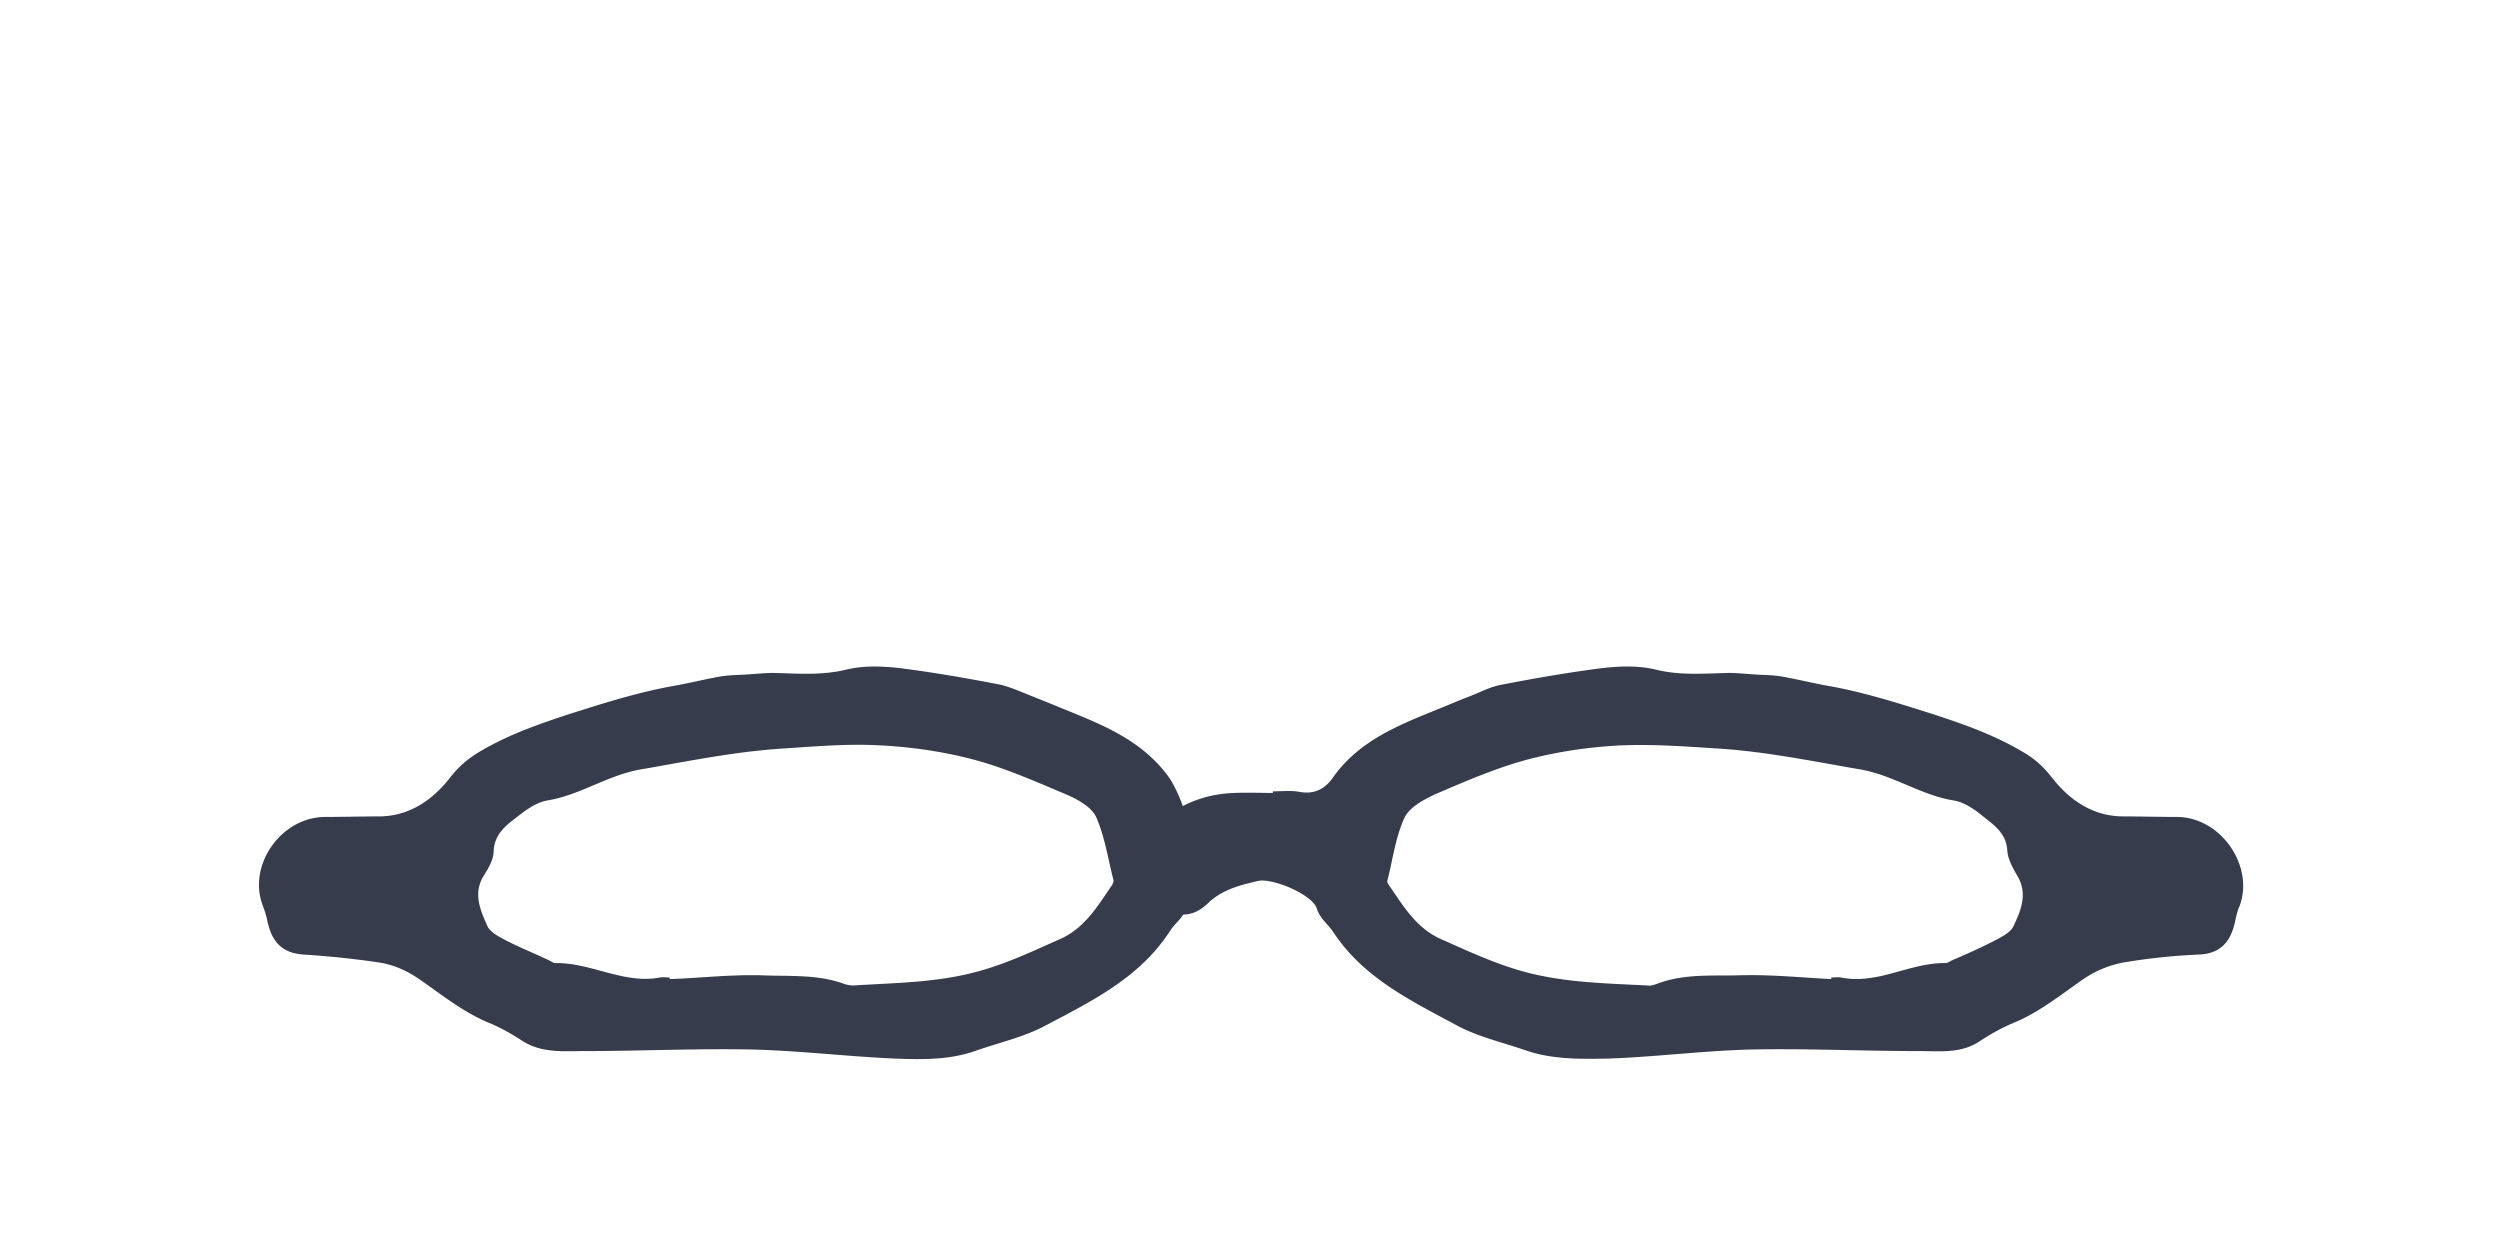
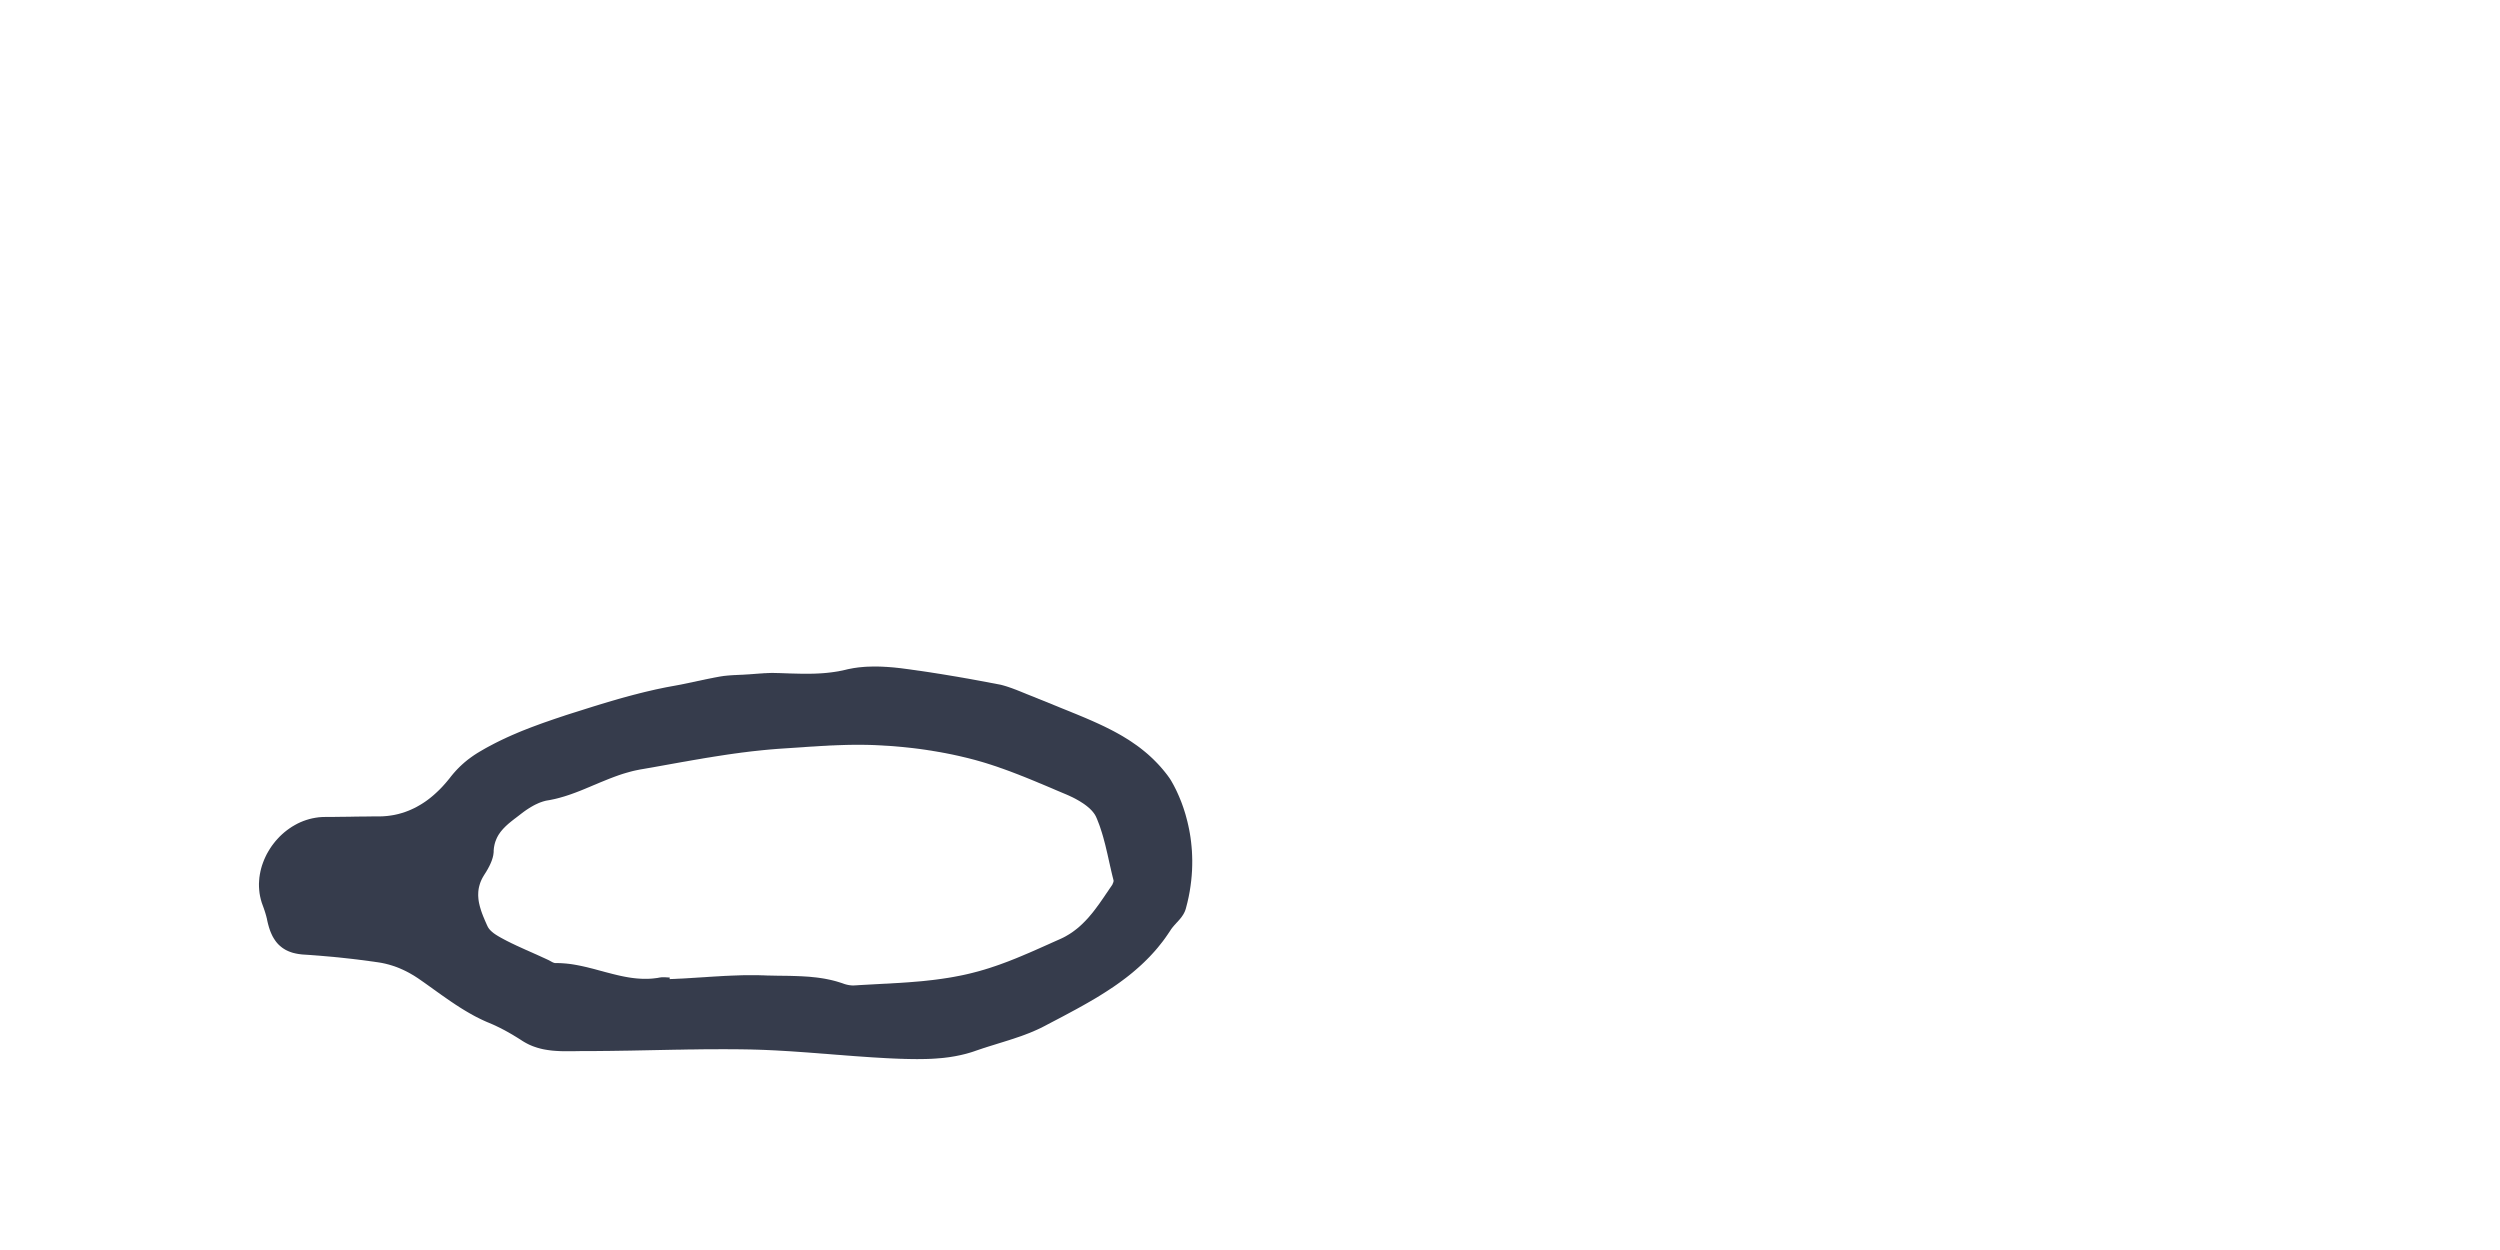
<svg xmlns="http://www.w3.org/2000/svg" xmlns:xlink="http://www.w3.org/1999/xlink" version="1.1" preserveAspectRatio="xMidYMid meet" viewBox="0 0 600 200" width="600" height="300">
  <defs>
    <path d="M600.26 0C600.26 0 600.26 0 600.26 0C600.26 180 600.26 280 600.26 300C600.26 300 600.26 300 600.26 300C240.26 300 40.26 300 0.26 300C0.26 300 0.26 300 0.26 300C0.26 120 0.26 20 0.26 0C0.26 0 0.26 0 0.26 0C360.26 0 560.26 0 600.26 0Z" id="bNiytKbe4" />
-     <path d="M391.09 109.97L391.42 109.98L391.75 109.99L392.08 110L392.41 110.01L392.74 110.03L393.07 110.05L393.4 110.08L393.72 110.11L394.05 110.14L394.37 110.17L394.69 110.21L395.01 110.26L395.33 110.3L395.65 110.35L395.97 110.41L396.28 110.47L396.59 110.53L396.91 110.59L397.22 110.66L397.52 110.74L397.96 110.84L398.39 110.94L398.82 111.02L399.25 111.11L399.68 111.18L400.12 111.25L400.55 111.31L400.98 111.37L401.41 111.42L401.84 111.47L402.28 111.51L402.71 111.55L403.14 111.58L403.57 111.61L404 111.63L404.44 111.65L404.87 111.67L405.3 111.68L405.73 111.69L406.16 111.7L406.6 111.7L407.03 111.7L407.46 111.7L407.89 111.7L408.32 111.69L408.76 111.68L409.19 111.67L409.62 111.66L410.05 111.65L410.48 111.64L410.92 111.63L411.35 111.61L411.78 111.6L412.21 111.58L412.64 111.57L413.08 111.55L413.51 111.54L413.94 111.53L414.37 111.52L414.8 111.51L414.98 111.51L415.15 111.51L415.32 111.51L415.49 111.51L415.66 111.52L415.83 111.52L416 111.53L416.17 111.53L416.34 111.54L416.51 111.55L416.68 111.56L416.85 111.57L417.02 111.57L417.19 111.58L417.36 111.59L417.52 111.61L417.69 111.62L417.86 111.63L418.03 111.64L418.2 111.65L418.36 111.66L418.53 111.68L418.7 111.69L418.87 111.7L419.04 111.71L419.21 111.73L419.37 111.74L419.54 111.75L419.71 111.76L419.88 111.78L420.05 111.79L420.22 111.8L420.39 111.81L420.56 111.83L420.73 111.84L420.9 111.85L421.07 111.86L421.24 111.87L421.42 111.88L421.59 111.89L421.74 111.9L421.9 111.91L422.05 111.92L422.21 111.93L422.36 111.93L422.52 111.94L422.67 111.95L422.83 111.96L422.99 111.96L423.14 111.97L423.3 111.98L423.46 111.99L423.62 111.99L423.78 112L423.93 112.01L424.09 112.02L424.25 112.02L424.41 112.03L424.57 112.04L424.72 112.05L424.88 112.06L425.04 112.07L425.2 112.08L425.36 112.09L425.52 112.11L425.67 112.12L425.83 112.13L425.99 112.15L426.15 112.16L426.3 112.18L426.46 112.2L426.62 112.21L426.78 112.23L426.93 112.25L427.09 112.28L427.24 112.3L427.4 112.32L427.55 112.35L427.71 112.37L427.86 112.4L428.13 112.45L428.4 112.5L428.67 112.55L428.94 112.6L429.2 112.65L429.47 112.71L429.74 112.76L430.01 112.81L430.28 112.87L430.55 112.92L430.82 112.98L431.09 113.03L431.36 113.09L431.62 113.15L431.89 113.2L432.16 113.26L432.43 113.32L432.7 113.38L432.97 113.43L433.51 113.55L433.77 113.61L434.04 113.66L434.31 113.72L434.58 113.78L434.85 113.83L435.12 113.89L435.39 113.95L435.66 114L435.92 114.06L436.19 114.11L436.46 114.17L436.73 114.22L437 114.28L437.27 114.33L437.54 114.38L437.81 114.43L438.08 114.48L438.34 114.53L438.61 114.58L439.27 114.7L439.92 114.82L440.57 114.94L441.22 115.07L441.87 115.21L442.51 115.34L443.16 115.48L443.81 115.63L444.45 115.78L445.1 115.93L445.74 116.08L446.38 116.24L447.03 116.4L447.67 116.57L448.31 116.73L448.95 116.9L449.59 117.07L450.23 117.25L450.87 117.42L451.51 117.6L452.15 117.78L452.78 117.97L453.42 118.15L454.06 118.34L454.7 118.53L455.33 118.72L455.97 118.91L456.6 119.1L457.24 119.3L457.87 119.49L458.51 119.69L459.14 119.89L459.78 120.09L460.41 120.29L461.04 120.49L461.68 120.69L462.31 120.89L462.95 121.09L463.58 121.29L464.21 121.49L464.77 121.67L465.32 121.86L465.88 122.04L466.43 122.23L466.98 122.41L467.54 122.6L468.09 122.79L468.63 122.98L469.18 123.17L469.73 123.36L470.27 123.55L470.82 123.75L471.36 123.95L471.9 124.15L472.44 124.35L472.98 124.55L473.52 124.76L474.06 124.97L474.59 125.18L475.12 125.39L475.66 125.61L476.19 125.83L476.72 126.06L477.24 126.28L477.77 126.51L478.29 126.75L478.82 126.98L479.34 127.23L479.86 127.47L480.38 127.72L480.89 127.97L481.41 128.23L481.92 128.49L482.43 128.76L482.94 129.03L483.45 129.3L483.95 129.58L484.46 129.87L484.96 130.16L485.46 130.45L485.66 130.57L485.86 130.68L486.06 130.8L486.25 130.92L486.44 131.04L486.63 131.16L486.82 131.28L487 131.41L487.19 131.53L487.37 131.66L487.55 131.79L487.72 131.92L487.9 132.05L488.08 132.18L488.25 132.31L488.42 132.45L488.59 132.59L488.76 132.73L488.93 132.87L489.09 133.01L489.26 133.16L489.42 133.3L489.58 133.45L489.75 133.6L489.91 133.76L490.07 133.91L490.23 134.07L490.38 134.23L490.54 134.39L490.7 134.55L490.86 134.72L491.01 134.89L491.17 135.06L491.32 135.24L491.48 135.41L491.63 135.59L491.78 135.78L491.94 135.96L492.09 136.15L492.24 136.34L492.56 136.75L492.89 137.15L493.22 137.55L493.55 137.95L493.9 138.33L494.24 138.71L494.59 139.08L494.95 139.45L495.32 139.81L495.68 140.16L496.06 140.5L496.44 140.84L496.83 141.17L497.22 141.49L497.62 141.8L498.02 142.1L498.43 142.39L498.85 142.67L499.27 142.94L499.7 143.2L500.14 143.45L500.58 143.7L501.03 143.93L501.48 144.14L501.94 144.35L502.41 144.55L502.88 144.73L503.36 144.91L503.85 145.07L504.34 145.21L504.84 145.35L505.35 145.47L505.86 145.58L506.38 145.67L506.91 145.75L507.44 145.82L507.99 145.87L508.53 145.91L509.09 145.93L509.65 145.94L509.97 145.94L510.29 145.94L510.61 145.94L510.92 145.94L511.24 145.94L511.56 145.95L511.88 145.95L512.2 145.95L512.52 145.96L512.84 145.96L513.16 145.96L513.48 145.97L513.8 145.97L514.12 145.97L514.45 145.98L514.77 145.98L515.09 145.99L515.41 145.99L515.73 146L516.37 146.01L516.7 146.01L517.02 146.02L517.34 146.02L517.66 146.03L517.98 146.03L518.3 146.04L518.62 146.04L518.94 146.04L519.26 146.05L519.59 146.05L519.91 146.05L520.22 146.06L520.54 146.06L520.86 146.06L521.18 146.06L521.5 146.06L521.82 146.07L522.14 146.07L522.45 146.07L523.23 146.09L523.99 146.15L524.74 146.26L525.49 146.4L526.22 146.58L526.94 146.8L527.65 147.05L528.34 147.34L529.01 147.66L529.67 148.02L530.32 148.4L530.94 148.82L531.55 149.26L532.13 149.73L532.7 150.22L533.24 150.74L533.77 151.29L534.26 151.85L534.74 152.44L535.19 153.04L535.61 153.67L536.01 154.31L536.38 154.96L536.72 155.63L537.03 156.32L537.31 157.01L537.56 157.72L537.78 158.44L537.96 159.16L538.11 159.89L538.23 160.63L538.31 161.37L538.35 162.11L538.36 162.86L538.33 163.61L538.25 164.36L538.14 165.1L537.99 165.84L537.79 166.58L537.56 167.31L537.52 167.39L537.48 167.47L537.45 167.55L537.41 167.63L537.38 167.7L537.34 167.78L537.31 167.86L537.28 167.94L537.25 168.02L537.22 168.1L537.19 168.19L537.16 168.27L537.13 168.35L537.1 168.43L537.08 168.51L537.05 168.6L537.02 168.68L537 168.76L536.97 168.85L536.95 168.93L536.93 169.01L536.9 169.1L536.88 169.18L536.86 169.27L536.83 169.35L536.81 169.44L536.79 169.52L536.77 169.61L536.75 169.7L536.73 169.78L536.71 169.87L536.69 169.95L536.67 170.04L536.65 170.12L536.63 170.21L536.61 170.3L536.59 170.38L536.57 170.47L536.55 170.56L536.53 170.64L536.45 171.03L536.37 171.41L536.28 171.78L536.18 172.15L536.08 172.5L535.97 172.85L535.86 173.18L535.74 173.51L535.61 173.83L535.48 174.14L535.34 174.44L535.19 174.73L535.04 175.02L534.88 175.29L534.71 175.55L534.54 175.81L534.36 176.06L534.17 176.29L533.97 176.52L533.76 176.74L533.55 176.95L533.33 177.15L533.1 177.34L532.86 177.52L532.62 177.69L532.36 177.85L532.1 178L531.83 178.15L531.55 178.28L531.26 178.4L530.96 178.51L530.65 178.62L530.33 178.71L530.01 178.8L529.67 178.87L529.32 178.93L528.96 178.99L528.6 179.03L528.22 179.07L527.83 179.09L527.37 179.11L526.91 179.13L526.45 179.15L525.99 179.18L525.53 179.2L525.07 179.23L524.61 179.26L524.16 179.29L523.7 179.32L523.24 179.35L522.78 179.39L522.33 179.42L521.87 179.46L521.41 179.5L520.96 179.54L520.5 179.58L520.04 179.63L519.59 179.67L519.13 179.72L518.68 179.76L518.22 179.81L517.76 179.86L517.31 179.91L516.85 179.97L516.4 180.02L515.94 180.08L515.48 180.13L515.03 180.19L514.57 180.25L514.11 180.31L513.66 180.38L513.2 180.44L512.74 180.51L512.28 180.58L511.82 180.64L511.36 180.72L510.91 180.79L510.45 180.86L509.99 180.93L509.52 181.01L509.24 181.07L508.95 181.13L508.67 181.19L508.39 181.26L508.11 181.33L507.84 181.4L507.56 181.47L507.29 181.55L507.02 181.63L506.75 181.71L506.49 181.79L506.22 181.88L505.96 181.97L505.7 182.06L505.44 182.16L505.18 182.26L504.93 182.36L504.67 182.46L504.42 182.57L504.16 182.67L503.91 182.79L503.66 182.9L503.41 183.02L503.17 183.14L502.92 183.26L502.67 183.39L502.43 183.52L502.18 183.65L501.94 183.79L501.69 183.93L501.45 184.07L501.21 184.21L500.97 184.36L500.73 184.51L500.49 184.67L500.25 184.83L500.01 184.99L499.76 185.15L499.52 185.32L499.28 185.49L498.9 185.76L498.52 186.03L498.13 186.3L497.75 186.58L497.37 186.85L496.99 187.12L496.6 187.4L496.22 187.67L495.84 187.95L495.45 188.22L495.07 188.49L494.68 188.77L494.3 189.04L493.91 189.31L493.52 189.58L493.14 189.85L492.75 190.12L492.36 190.39L491.97 190.65L491.57 190.91L491.18 191.18L490.78 191.43L490.39 191.69L489.99 191.94L489.58 192.19L489.18 192.44L488.78 192.68L488.37 192.92L487.96 193.16L487.55 193.39L487.13 193.62L486.72 193.85L486.3 194.07L485.88 194.28L485.45 194.49L485.03 194.7L484.59 194.9L484.16 195.1L483.72 195.29L483.28 195.47L483.07 195.56L482.86 195.65L482.65 195.74L482.44 195.83L482.23 195.92L482.03 196.02L481.82 196.11L481.61 196.21L481.4 196.31L481.2 196.41L480.99 196.51L480.78 196.61L480.58 196.71L480.38 196.81L480.17 196.92L479.97 197.03L479.76 197.13L479.56 197.24L479.36 197.35L479.16 197.46L478.96 197.57L478.75 197.68L478.55 197.79L478.35 197.91L478.15 198.02L477.96 198.14L477.76 198.25L477.56 198.37L477.36 198.49L477.16 198.61L476.97 198.73L476.77 198.85L476.58 198.97L476.38 199.09L476.19 199.21L475.99 199.33L475.8 199.45L475.61 199.58L475.41 199.7L475.22 199.83L474.88 200.05L474.54 200.26L474.2 200.46L473.86 200.64L473.51 200.81L473.16 200.97L472.81 201.12L472.46 201.26L472.11 201.39L471.75 201.5L471.4 201.61L471.04 201.71L470.68 201.8L470.31 201.87L469.95 201.95L469.59 202.01L469.22 202.07L468.85 202.12L468.49 202.16L468.12 202.19L467.75 202.23L467.38 202.25L467 202.27L466.63 202.29L466.26 202.3L465.88 202.31L465.51 202.31L465.14 202.31L464.76 202.31L464.38 202.31L464.01 202.31L463.63 202.3L463.26 202.29L462.88 202.29L462.51 202.28L462.13 202.27L461.75 202.27L461.38 202.26L461 202.26L460.63 202.26L459.63 202.26L458.63 202.25L457.63 202.25L456.63 202.24L455.63 202.23L454.63 202.22L453.63 202.21L452.63 202.19L451.63 202.18L450.62 202.16L449.62 202.15L448.62 202.13L447.62 202.11L446.62 202.09L445.61 202.07L444.61 202.05L443.61 202.03L442.6 202.01L441.6 201.99L440.6 201.97L439.59 201.95L438.59 201.93L437.59 201.92L436.58 201.9L435.58 201.88L434.58 201.87L433.58 201.86L432.57 201.84L431.57 201.83L430.57 201.83L429.57 201.82L428.57 201.82L427.56 201.81L426.56 201.81L425.56 201.82L424.56 201.82L423.56 201.83L422.56 201.84L421.56 201.86L420.56 201.87L419.7 201.9L418.84 201.92L417.97 201.95L417.11 201.99L416.24 202.03L415.38 202.07L414.52 202.11L413.65 202.16L412.79 202.21L411.92 202.27L411.06 202.33L410.2 202.39L409.33 202.45L408.47 202.51L407.6 202.57L406.74 202.64L405.88 202.71L405.01 202.78L404.15 202.85L403.28 202.91L402.42 202.98L401.56 203.05L400.69 203.12L399.83 203.19L398.96 203.26L398.1 203.33L397.24 203.39L396.37 203.46L395.51 203.52L394.64 203.58L393.78 203.64L392.92 203.7L392.05 203.76L391.19 203.81L390.32 203.86L389.46 203.9L388.6 203.95L387.73 203.98L386.87 204.02L386 204.05L385.51 204.06L385.02 204.07L384.53 204.08L384.04 204.09L383.55 204.09L383.05 204.1L382.56 204.11L382.06 204.11L381.57 204.11L381.07 204.11L380.57 204.11L380.08 204.1L379.58 204.1L379.08 204.09L378.59 204.07L378.09 204.06L377.59 204.04L377.09 204.01L376.6 203.99L376.1 203.95L375.6 203.92L375.11 203.88L374.61 203.83L374.12 203.78L373.62 203.73L373.13 203.67L372.63 203.6L372.14 203.53L371.65 203.45L371.15 203.37L370.66 203.28L370.17 203.18L369.68 203.07L369.2 202.96L368.71 202.84L368.22 202.72L367.74 202.58L367.26 202.44L366.77 202.29L366.29 202.13L365.88 201.99L365.47 201.85L365.05 201.71L364.63 201.57L364.22 201.44L363.8 201.3L363.38 201.17L362.97 201.04L362.55 200.91L362.13 200.78L361.71 200.65L361.29 200.52L360.88 200.39L360.46 200.26L360.04 200.13L359.62 200L359.21 199.87L358.79 199.74L358.37 199.61L357.96 199.47L357.54 199.34L357.13 199.2L356.71 199.06L356.3 198.92L355.89 198.78L355.48 198.64L355.07 198.49L354.67 198.34L354.26 198.18L353.85 198.03L353.45 197.87L353.05 197.7L352.65 197.54L352.25 197.36L351.86 197.19L351.46 197.01L351.07 196.82L350.68 196.64L350.29 196.44L349.91 196.24L349.07 195.79L348.24 195.34L347.4 194.9L346.56 194.45L345.72 194L344.88 193.55L344.04 193.1L343.2 192.64L342.37 192.19L341.54 191.73L340.71 191.27L339.88 190.8L339.06 190.32L338.24 189.85L337.42 189.36L336.61 188.87L335.81 188.37L335.01 187.86L334.21 187.34L333.43 186.82L332.65 186.28L331.88 185.74L331.12 185.18L330.36 184.61L329.62 184.03L328.88 183.44L328.15 182.83L327.44 182.21L326.73 181.58L326.04 180.92L325.36 180.26L324.69 179.58L324.03 178.88L323.39 178.16L322.76 177.43L322.14 176.67L321.54 175.9L320.96 175.11L320.38 174.29L319.83 173.46L319.73 173.33L319.63 173.19L319.53 173.06L319.43 172.93L319.33 172.81L319.22 172.68L319.12 172.56L319.01 172.43L318.9 172.31L318.8 172.18L318.69 172.06L318.58 171.94L318.47 171.82L318.36 171.69L318.25 171.57L318.15 171.45L318.04 171.32L317.93 171.2L317.82 171.07L317.72 170.95L317.61 170.82L317.51 170.69L317.4 170.56L317.3 170.43L317.2 170.29L317.11 170.16L317.01 170.02L316.92 169.88L316.82 169.73L316.73 169.59L316.65 169.44L316.56 169.29L316.48 169.13L316.4 168.98L316.32 168.82L316.25 168.65L316.18 168.48L316.11 168.31L316.05 168.14L315.99 167.95L315.89 167.7L315.76 167.45L315.6 167.2L315.41 166.94L315.19 166.69L314.96 166.43L314.7 166.18L314.41 165.92L314.11 165.67L313.79 165.42L313.45 165.18L313.09 164.93L312.72 164.69L312.34 164.46L311.94 164.22L311.53 164L311.11 163.78L310.69 163.56L310.25 163.36L309.81 163.15L309.37 162.96L308.92 162.78L308.47 162.6L308.03 162.43L307.58 162.28L307.13 162.13L306.69 161.99L306.26 161.87L305.83 161.76L305.4 161.65L304.99 161.57L304.59 161.49L304.2 161.43L303.82 161.38L303.46 161.35L303.11 161.33L302.78 161.33L302.47 161.35L302.18 161.38L301.91 161.43L301.58 161.5L301.26 161.58L300.93 161.66L300.61 161.74L300.28 161.82L299.96 161.9L299.64 161.98L299.32 162.06L299 162.14L298.68 162.23L298.36 162.32L298.04 162.41L297.73 162.5L297.41 162.6L297.1 162.7L296.79 162.8L296.48 162.91L296.17 163.02L295.86 163.13L295.56 163.25L295.25 163.37L294.95 163.5L294.65 163.63L294.35 163.77L294.06 163.91L293.76 164.06L293.47 164.21L293.18 164.37L292.89 164.53L292.6 164.7L292.32 164.88L292.04 165.06L291.76 165.25L291.48 165.45L291.21 165.66L290.94 165.87L290.67 166.09L290.4 166.32L290.14 166.56L289.88 166.8L289.62 167.05L289.36 167.28L289.09 167.5L288.83 167.71L288.57 167.9L288.3 168.09L288.04 168.26L287.77 168.42L287.51 168.57L287.24 168.71L286.97 168.84L286.7 168.95L286.43 169.06L286.15 169.15L285.88 169.23L285.61 169.3L285.33 169.36L285.06 169.41L284.78 169.45L284.5 169.47L284.22 169.49L283.94 169.5L283.66 169.49L283.38 169.48L283.1 169.45L282.81 169.41L282.53 169.36L282.24 169.31L281.96 169.24L281.67 169.16L281.38 169.07L281.09 168.97L280.8 168.86L280.51 168.75L280.22 168.62L279.92 168.48L279.63 168.33L279.33 168.17L279.04 168L278.74 167.83L278.62 167.75L278.49 167.67L278.37 167.59L278.24 167.52L278.12 167.44L277.99 167.36L277.87 167.28L277.74 167.2L277.62 167.12L277.5 167.03L277.37 166.95L277.25 166.87L277.13 166.79L277 166.7L276.88 166.62L276.76 166.54L276.64 166.45L276.52 166.37L276.4 166.28L276.28 166.19L276.16 166.11L276.04 166.02L275.92 165.93L275.8 165.85L275.68 165.76L275.57 165.67L275.45 165.58L275.33 165.49L275.22 165.4L275.1 165.31L274.99 165.22L274.88 165.12L274.77 165.03L274.65 164.94L274.54 164.84L274.43 164.75L274.33 164.66L274.22 164.56L274.11 164.47L274 164.37L273.84 164.22L273.69 164.06L273.54 163.9L273.39 163.73L273.26 163.57L273.12 163.4L272.99 163.23L272.87 163.06L272.76 162.88L272.64 162.71L272.54 162.53L272.44 162.35L272.35 162.17L272.26 161.98L272.18 161.8L272.1 161.61L272.03 161.42L271.97 161.23L271.91 161.04L271.86 160.85L271.82 160.66L271.78 160.47L271.75 160.27L271.72 160.08L271.7 159.88L271.69 159.68L271.68 159.49L271.68 159.29L271.69 159.1L271.7 158.9L271.72 158.7L271.75 158.51L271.78 158.31L271.82 158.11L271.87 157.92L271.92 157.72L271.99 157.53L272.05 157.33L272.13 157.14L272.21 156.95L272.33 156.69L272.45 156.43L272.57 156.17L272.69 155.9L272.81 155.64L272.93 155.38L273.06 155.12L273.18 154.85L273.31 154.59L273.44 154.33L273.58 154.07L273.71 153.81L273.85 153.55L273.98 153.29L274.12 153.03L274.26 152.78L274.41 152.52L274.55 152.27L274.7 152.01L274.85 151.76L275.01 151.51L275.16 151.27L275.32 151.02L275.48 150.78L275.64 150.54L275.8 150.3L275.97 150.07L276.13 149.84L276.31 149.61L276.48 149.39L276.65 149.17L276.83 148.95L277.01 148.73L277.2 148.52L277.38 148.32L277.57 148.11L277.76 147.91L277.96 147.72L278.16 147.53L278.36 147.35L278.72 147.01L279.1 146.69L279.47 146.38L279.85 146.07L280.24 145.77L280.63 145.48L281.02 145.19L281.42 144.92L281.83 144.65L282.23 144.39L282.65 144.14L283.06 143.9L283.48 143.66L283.91 143.44L284.34 143.22L284.77 143.01L285.2 142.8L285.64 142.61L286.09 142.42L286.53 142.24L286.98 142.07L287.44 141.91L287.9 141.75L288.36 141.61L288.82 141.47L289.29 141.33L289.76 141.21L290.23 141.09L290.71 140.99L291.19 140.88L291.67 140.79L292.16 140.71L292.65 140.63L293.14 140.56L293.64 140.5L294.13 140.45L294.63 140.4L295.14 140.36L295.64 140.33L296.15 140.31L296.39 140.3L296.63 140.29L296.87 140.28L297.11 140.28L297.34 140.27L297.58 140.27L297.82 140.26L298.05 140.26L298.29 140.25L298.53 140.25L298.76 140.25L299 140.25L299.23 140.25L299.47 140.25L299.7 140.25L299.94 140.25L300.17 140.25L300.4 140.25L300.64 140.26L300.87 140.26L301.1 140.26L301.33 140.26L301.57 140.27L301.8 140.27L302.03 140.27L302.26 140.28L302.49 140.28L302.72 140.28L302.96 140.29L303.19 140.29L303.42 140.29L303.65 140.29L303.88 140.3L304.11 140.3L304.34 140.3L304.57 140.3L304.8 140.3L305.03 140.31L305.26 140.31L305.49 140.31L305.49 139.92L305.66 139.92L305.82 139.92L305.98 139.92L306.15 139.92L306.31 139.91L306.47 139.91L306.63 139.9L306.8 139.9L306.96 139.89L307.12 139.89L307.29 139.88L307.45 139.88L307.61 139.87L307.77 139.87L307.93 139.86L308.1 139.86L308.26 139.85L308.42 139.85L308.58 139.85L308.74 139.84L308.9 139.84L309.06 139.84L309.22 139.84L309.38 139.84L309.54 139.84L309.7 139.84L309.86 139.85L310.02 139.85L310.18 139.86L310.33 139.87L310.49 139.88L310.65 139.89L310.81 139.9L310.96 139.92L311.12 139.94L311.27 139.95L311.43 139.97L311.58 140L311.74 140.02L311.89 140.05L312.15 140.1L312.4 140.13L312.66 140.16L312.9 140.19L313.15 140.2L313.39 140.21L313.63 140.21L313.86 140.21L314.09 140.2L314.32 140.18L314.55 140.15L314.77 140.12L314.99 140.08L315.2 140.04L315.42 139.99L315.63 139.93L315.83 139.87L316.04 139.8L316.24 139.72L316.44 139.63L316.63 139.55L316.82 139.45L317.01 139.35L317.2 139.24L317.39 139.13L317.57 139.01L317.75 138.88L317.92 138.75L318.09 138.61L318.26 138.47L318.43 138.32L318.6 138.16L318.76 138L318.92 137.84L319.08 137.66L319.23 137.49L319.39 137.3L319.54 137.12L319.68 136.92L319.83 136.72L320.34 136L320.88 135.31L321.42 134.63L321.98 133.98L322.55 133.35L323.13 132.74L323.73 132.14L324.34 131.57L324.96 131.01L325.59 130.47L326.23 129.95L326.88 129.44L327.55 128.95L328.22 128.48L328.9 128.01L329.59 127.56L330.28 127.13L330.99 126.7L331.7 126.29L332.42 125.89L333.15 125.5L333.88 125.12L334.62 124.75L335.36 124.38L336.11 124.03L336.86 123.68L337.61 123.34L338.37 123L339.13 122.67L339.9 122.34L340.67 122.02L341.44 121.7L342.21 121.38L342.98 121.07L343.75 120.75L344.52 120.44L345.29 120.13L346.07 119.82L346.84 119.5L347.6 119.19L347.72 119.14L347.84 119.09L347.95 119.04L348.07 118.99L348.18 118.95L348.3 118.9L348.41 118.85L348.53 118.8L348.64 118.75L348.76 118.71L348.87 118.66L348.99 118.61L349.11 118.56L349.22 118.51L349.34 118.47L349.46 118.42L349.57 118.37L349.69 118.32L349.81 118.27L349.92 118.23L350.04 118.18L350.16 118.13L350.28 118.08L350.4 118.03L350.52 117.99L350.64 117.94L350.75 117.89L350.87 117.84L350.99 117.79L351.11 117.75L351.24 117.7L351.36 117.65L351.48 117.6L351.6 117.55L351.72 117.51L351.85 117.46L351.97 117.41L352.09 117.36L352.22 117.31L352.34 117.27L352.54 117.19L352.74 117.11L352.94 117.03L353.14 116.95L353.34 116.87L353.54 116.78L353.74 116.7L353.94 116.62L354.14 116.53L354.34 116.45L354.54 116.36L354.74 116.28L354.93 116.19L355.13 116.11L355.33 116.02L355.53 115.94L355.73 115.85L355.93 115.77L356.13 115.68L356.32 115.6L356.52 115.52L356.72 115.44L356.92 115.36L357.12 115.29L357.32 115.21L357.53 115.13L357.73 115.06L357.93 114.99L358.13 114.92L358.33 114.85L358.54 114.79L358.74 114.73L358.95 114.67L359.15 114.61L359.36 114.55L359.57 114.5L359.78 114.45L359.98 114.41L360.19 114.36L360.4 114.32L361 114.21L361.6 114.09L362.19 113.98L362.79 113.87L363.39 113.75L363.98 113.64L364.58 113.53L365.18 113.42L365.78 113.31L366.38 113.2L366.98 113.09L367.58 112.98L368.18 112.87L368.78 112.77L369.38 112.66L369.98 112.56L370.58 112.45L371.18 112.35L371.79 112.25L372.39 112.15L372.99 112.05L373.59 111.95L374.2 111.85L374.8 111.75L375.4 111.66L376.01 111.56L376.61 111.47L377.21 111.37L377.82 111.28L378.42 111.19L379.03 111.1L379.63 111.01L380.24 110.93L380.84 110.84L381.45 110.76L382.05 110.67L382.65 110.59L383.26 110.51L383.86 110.43L384.47 110.35L384.8 110.32L385.12 110.28L385.45 110.25L385.78 110.21L386.11 110.18L386.44 110.15L386.77 110.13L387.1 110.1L387.44 110.08L387.77 110.05L388.1 110.04L388.43 110.02L388.77 110L389.1 109.99L389.43 109.98L389.76 109.97L390.1 109.97L390.43 109.97L390.76 109.97L391.09 109.97ZM392.81 128.8L392.2 128.81L391.59 128.82L390.99 128.83L390.38 128.85L389.78 128.86L389.17 128.89L388.56 128.91L388.01 128.95L387.45 128.98L386.89 129.01L386.33 129.05L385.77 129.09L385.21 129.14L384.65 129.19L384.09 129.24L383.52 129.29L382.96 129.35L382.4 129.41L381.83 129.47L381.27 129.53L380.71 129.6L380.15 129.67L379.58 129.74L379.02 129.82L378.46 129.9L377.89 129.98L377.33 130.07L376.77 130.15L376.21 130.25L375.65 130.34L375.09 130.44L374.53 130.53L373.97 130.64L373.42 130.74L372.86 130.85L372.31 130.96L371.75 131.07L371.2 131.19L370.65 131.31L370.1 131.43L369.55 131.56L369 131.69L368.46 131.82L367.91 131.95L367.37 132.09L366.83 132.23L366.29 132.37L365.73 132.53L365.16 132.69L364.6 132.85L364.03 133.02L363.47 133.19L362.91 133.37L362.35 133.54L361.79 133.73L361.23 133.91L360.67 134.1L360.12 134.3L359.56 134.49L359.01 134.69L358.45 134.89L357.9 135.09L357.35 135.3L356.79 135.51L356.24 135.72L355.69 135.93L355.14 136.15L354.59 136.36L354.04 136.58L353.5 136.8L352.95 137.02L352.4 137.25L351.86 137.47L351.31 137.7L350.77 137.93L350.22 138.15L349.68 138.38L349.14 138.61L348.59 138.84L348.05 139.07L347.51 139.3L346.97 139.54L346.43 139.77L345.89 140L345.35 140.23L344.81 140.46L344.28 140.69L344.07 140.79L343.87 140.89L343.66 140.99L343.45 141.09L343.24 141.2L343.03 141.3L342.82 141.41L342.61 141.52L342.4 141.63L342.18 141.75L341.97 141.87L341.76 141.98L341.55 142.11L341.34 142.23L341.13 142.35L340.92 142.48L340.72 142.61L340.52 142.74L340.32 142.88L340.12 143.01L339.92 143.15L339.73 143.29L339.54 143.43L339.36 143.58L339.17 143.72L339 143.87L338.82 144.02L338.66 144.18L338.49 144.33L338.34 144.49L338.18 144.65L338.04 144.81L337.9 144.98L337.76 145.14L337.64 145.31L337.52 145.48L337.4 145.66L337.3 145.83L337.2 146.01L337.11 146.19L336.95 146.54L336.79 146.89L336.64 147.24L336.5 147.6L336.36 147.96L336.23 148.32L336.1 148.68L335.97 149.04L335.85 149.41L335.73 149.78L335.62 150.15L335.51 150.52L335.4 150.89L335.3 151.27L335.19 151.64L335.1 152.02L335 152.4L334.91 152.78L334.81 153.16L334.72 153.54L334.64 153.92L334.55 154.3L334.47 154.69L334.38 155.07L334.3 155.45L334.21 155.84L334.13 156.22L334.05 156.61L333.97 156.99L333.89 157.37L333.8 157.76L333.72 158.14L333.64 158.52L333.55 158.9L333.47 159.28L333.38 159.66L333.29 160.04L333.2 160.42L333.11 160.8L333.01 161.17L333 161.2L333 161.23L332.99 161.26L332.98 161.29L332.98 161.32L332.97 161.35L332.97 161.38L332.97 161.41L332.96 161.45L332.96 161.48L332.96 161.51L332.96 161.54L332.96 161.57L332.97 161.6L332.97 161.64L332.97 161.67L332.98 161.7L332.98 161.73L332.99 161.76L333 161.79L333 161.83L333.01 161.86L333.02 161.89L333.03 161.92L333.04 161.95L333.05 161.98L333.06 162.01L333.08 162.03L333.09 162.06L333.1 162.09L333.12 162.12L333.13 162.14L333.15 162.17L333.16 162.19L333.18 162.22L333.2 162.24L333.21 162.26L333.23 162.28L333.25 162.3L333.27 162.32L333.53 162.7L333.78 163.07L334.04 163.45L334.3 163.83L334.55 164.21L334.81 164.58L335.07 164.96L335.32 165.34L335.58 165.72L335.84 166.09L336.1 166.46L336.37 166.84L336.63 167.21L336.9 167.57L337.17 167.94L337.44 168.3L337.72 168.66L338 169.02L338.29 169.37L338.58 169.71L338.88 170.06L339.18 170.4L339.48 170.73L339.79 171.06L340.11 171.38L340.44 171.7L340.77 172.01L341.1 172.32L341.45 172.62L341.8 172.91L342.16 173.19L342.53 173.47L342.91 173.74L343.29 174L343.69 174.25L344.09 174.49L344.51 174.73L344.93 174.96L345.37 175.17L345.81 175.38L346.31 175.6L346.81 175.82L347.31 176.04L347.81 176.26L348.3 176.49L348.8 176.71L349.3 176.93L349.8 177.15L350.29 177.37L350.79 177.59L351.29 177.81L351.79 178.03L352.29 178.25L352.79 178.46L353.29 178.68L353.79 178.89L354.29 179.1L354.79 179.31L355.29 179.52L355.8 179.73L356.3 179.94L356.81 180.14L357.31 180.34L357.82 180.54L358.33 180.74L358.84 180.93L359.35 181.12L359.87 181.31L360.38 181.5L360.9 181.68L361.41 181.86L361.93 182.03L362.46 182.21L362.98 182.38L363.51 182.54L364.03 182.71L364.56 182.86L365.09 183.02L365.63 183.17L366.16 183.31L366.89 183.5L367.62 183.68L368.35 183.85L369.08 184.01L369.81 184.17L370.54 184.31L371.27 184.45L372 184.58L372.73 184.71L373.46 184.82L374.19 184.93L374.92 185.04L375.65 185.14L376.38 185.23L377.11 185.32L377.84 185.4L378.57 185.48L379.3 185.55L380.03 185.62L380.76 185.68L381.49 185.74L382.22 185.8L382.95 185.85L383.68 185.9L384.4 185.95L385.13 186L385.86 186.04L386.59 186.08L387.32 186.12L388.05 186.16L388.78 186.2L389.51 186.23L390.24 186.27L390.97 186.3L391.7 186.34L392.43 186.37L393.16 186.4L393.89 186.44L394.62 186.48L395.35 186.51L395.41 186.52L395.46 186.53L395.52 186.54L395.58 186.54L395.64 186.55L395.69 186.55L395.75 186.55L395.81 186.55L395.87 186.55L395.92 186.54L395.98 186.54L396.04 186.54L396.1 186.53L396.16 186.52L396.21 186.52L396.27 186.51L396.33 186.5L396.39 186.49L396.44 186.48L396.5 186.47L396.56 186.45L396.62 186.44L396.67 186.43L396.73 186.41L396.79 186.4L396.85 186.38L396.9 186.37L396.96 186.35L397.02 186.33L397.08 186.32L397.13 186.3L397.19 186.28L397.25 186.26L397.31 186.24L397.36 186.23L397.42 186.21L397.48 186.19L397.54 186.17L397.6 186.15L397.65 186.13L398.12 185.95L398.6 185.79L399.07 185.63L399.55 185.49L400.02 185.35L400.5 185.22L400.98 185.11L401.46 185L401.94 184.9L402.42 184.8L402.9 184.72L403.39 184.64L403.87 184.57L404.36 184.51L404.84 184.45L405.33 184.4L405.82 184.35L406.31 184.31L406.8 184.27L407.28 184.24L407.77 184.22L408.26 184.19L408.76 184.17L409.25 184.16L409.74 184.15L410.23 184.14L410.72 184.13L411.21 184.12L411.7 184.12L412.2 184.11L412.69 184.11L413.18 184.11L413.67 184.11L414.16 184.11L414.66 184.11L415.15 184.11L415.64 184.1L416.13 184.1L416.62 184.09L417.11 184.08L417.67 184.07L418.22 184.05L418.78 184.04L419.34 184.04L419.9 184.03L420.46 184.03L421.02 184.03L421.58 184.04L422.14 184.05L422.7 184.06L423.26 184.07L423.82 184.09L424.38 184.11L424.94 184.13L425.5 184.15L426.06 184.18L426.62 184.2L427.19 184.23L427.75 184.26L428.31 184.29L428.87 184.32L429.43 184.36L429.99 184.39L430.55 184.42L431.12 184.46L431.68 184.49L432.24 184.53L432.8 184.57L433.36 184.6L433.92 184.64L434.48 184.68L435.04 184.71L435.6 184.75L436.16 184.78L436.72 184.82L437.28 184.85L437.84 184.89L438.39 184.92L438.95 184.95L439.51 184.98L439.51 184.59L439.57 184.59L439.62 184.59L439.68 184.59L439.74 184.59L439.8 184.59L439.85 184.59L439.91 184.59L439.97 184.58L440.03 184.58L440.08 184.58L440.14 184.57L440.2 184.57L440.26 184.57L440.32 184.56L440.37 184.56L440.43 184.56L440.49 184.55L440.55 184.55L440.6 184.55L440.66 184.55L440.72 184.54L440.78 184.54L440.83 184.54L440.89 184.54L440.95 184.54L441.01 184.54L441.06 184.54L441.12 184.54L441.18 184.54L441.24 184.54L441.29 184.54L441.35 184.55L441.41 184.55L441.47 184.55L441.52 184.56L441.58 184.56L441.64 184.57L441.7 184.58L441.76 184.59L441.81 184.59L442.47 184.72L443.13 184.81L443.78 184.88L444.43 184.93L445.07 184.96L445.72 184.96L446.35 184.94L446.99 184.91L447.62 184.86L448.25 184.79L448.88 184.71L449.51 184.61L450.13 184.51L450.75 184.39L451.37 184.26L451.99 184.12L452.61 183.97L453.22 183.81L453.84 183.65L454.45 183.49L455.07 183.32L455.68 183.15L456.29 182.99L456.91 182.82L457.52 182.65L458.14 182.48L458.75 182.32L459.37 182.17L459.99 182.02L460.6 181.88L461.22 181.74L461.85 181.62L462.47 181.51L463.1 181.41L463.72 181.32L464.35 181.25L464.99 181.2L465.62 181.16L466.26 181.14L466.9 181.14L466.94 181.14L466.98 181.14L467.02 181.13L467.05 181.13L467.09 181.12L467.13 181.11L467.17 181.11L467.21 181.1L467.25 181.09L467.28 181.07L467.32 181.06L467.36 181.05L467.4 181.03L467.44 181.02L467.48 181L467.52 180.99L467.55 180.97L467.59 180.95L467.63 180.93L467.67 180.91L467.71 180.9L467.75 180.88L467.78 180.86L467.82 180.83L467.86 180.81L467.9 180.79L467.94 180.77L467.98 180.75L468.01 180.73L468.09 180.69L468.13 180.66L468.17 180.64L468.21 180.62L468.24 180.6L468.28 180.58L468.32 180.56L468.36 180.54L468.4 180.52L468.44 180.5L468.71 180.38L468.97 180.27L469.24 180.15L469.51 180.04L469.78 179.92L470.04 179.81L470.31 179.69L470.57 179.58L470.84 179.46L471.1 179.34L471.37 179.23L471.63 179.11L471.9 178.99L472.16 178.88L472.42 178.76L472.68 178.64L472.95 178.52L473.21 178.4L473.47 178.28L473.73 178.16L473.99 178.04L474.26 177.92L474.52 177.8L474.78 177.68L475.04 177.56L475.3 177.43L475.56 177.31L475.82 177.19L476.08 177.06L476.34 176.93L476.6 176.81L476.86 176.68L477.12 176.55L477.38 176.42L477.64 176.3L477.9 176.16L478.16 176.03L478.41 175.9L478.67 175.77L478.93 175.63L479.06 175.57L479.19 175.5L479.31 175.43L479.44 175.36L479.57 175.29L479.7 175.22L479.83 175.15L479.96 175.08L480.09 175.01L480.22 174.93L480.36 174.86L480.49 174.78L480.62 174.71L480.74 174.63L480.87 174.55L481 174.47L481.12 174.39L481.25 174.31L481.37 174.23L481.49 174.15L481.61 174.06L481.73 173.98L481.84 173.89L481.96 173.8L482.07 173.71L482.17 173.62L482.28 173.53L482.38 173.43L482.47 173.34L482.57 173.24L482.66 173.14L482.75 173.04L482.83 172.94L482.91 172.84L482.98 172.73L483.05 172.62L483.12 172.52L483.18 172.41L483.23 172.29L483.28 172.18L483.42 171.89L483.55 171.6L483.68 171.31L483.81 171.02L483.94 170.73L484.07 170.44L484.19 170.15L484.31 169.86L484.43 169.56L484.54 169.27L484.65 168.98L484.75 168.68L484.85 168.39L484.94 168.09L485.02 167.79L485.1 167.49L485.18 167.19L485.24 166.89L485.3 166.59L485.35 166.29L485.39 165.99L485.42 165.68L485.45 165.38L485.46 165.07L485.46 164.77L485.46 164.46L485.44 164.15L485.41 163.84L485.37 163.53L485.32 163.21L485.25 162.9L485.18 162.59L485.09 162.27L484.98 161.95L484.87 161.63L484.73 161.31L484.59 160.99L484.42 160.67L484.25 160.34L484.05 160.02L483.98 159.88L483.9 159.75L483.82 159.61L483.74 159.47L483.67 159.34L483.59 159.2L483.51 159.06L483.43 158.91L483.36 158.77L483.28 158.63L483.2 158.49L483.13 158.34L483.05 158.2L482.98 158.05L482.91 157.91L482.84 157.76L482.77 157.61L482.7 157.47L482.63 157.32L482.56 157.17L482.5 157.02L482.44 156.87L482.38 156.72L482.32 156.57L482.26 156.42L482.21 156.27L482.16 156.12L482.11 155.97L482.06 155.82L482.02 155.66L481.98 155.51L481.94 155.36L481.9 155.2L481.87 155.05L481.84 154.9L481.82 154.74L481.79 154.59L481.78 154.44L481.76 154.28L481.75 154.13L481.72 153.81L481.69 153.5L481.64 153.19L481.59 152.9L481.52 152.61L481.45 152.33L481.36 152.05L481.27 151.79L481.17 151.53L481.06 151.28L480.94 151.03L480.81 150.79L480.68 150.56L480.54 150.33L480.39 150.11L480.24 149.9L480.08 149.68L479.92 149.48L479.75 149.27L479.57 149.07L479.39 148.88L479.21 148.69L479.02 148.5L478.83 148.32L478.63 148.13L478.43 147.95L478.23 147.78L478.03 147.6L477.82 147.43L477.61 147.25L477.4 147.08L477.19 146.91L476.97 146.74L476.76 146.58L476.54 146.41L476.33 146.24L476.12 146.07L475.9 145.9L475.69 145.73L475.48 145.55L475.33 145.44L475.19 145.32L475.04 145.21L474.89 145.1L474.74 144.98L474.59 144.87L474.43 144.75L474.28 144.64L474.13 144.53L473.97 144.42L473.81 144.31L473.65 144.2L473.49 144.1L473.33 143.99L473.17 143.89L473 143.79L472.84 143.68L472.67 143.59L472.51 143.49L472.34 143.39L472.17 143.3L472 143.21L471.83 143.12L471.66 143.04L471.49 142.96L471.32 142.88L471.14 142.8L470.97 142.72L470.79 142.65L470.62 142.58L470.44 142.52L470.26 142.46L470.08 142.4L469.91 142.35L469.73 142.29L469.55 142.25L469.37 142.2L469.18 142.16L469 142.13L468.82 142.1L468.24 142L467.66 141.88L467.08 141.76L466.51 141.62L465.95 141.47L465.38 141.31L464.82 141.15L464.27 140.97L463.71 140.79L463.16 140.6L462.61 140.4L462.07 140.2L461.52 139.99L460.98 139.78L460.44 139.56L459.89 139.34L459.35 139.11L458.81 138.89L458.27 138.66L457.73 138.43L457.19 138.21L456.65 137.98L456.11 137.75L455.57 137.53L455.02 137.31L454.48 137.09L453.93 136.87L453.38 136.66L452.83 136.45L452.28 136.25L451.72 136.05L451.16 135.86L450.6 135.68L450.03 135.51L449.46 135.35L448.89 135.19L448.31 135.04L447.73 134.91L447.14 134.79L446.55 134.67L445.7 134.53L444.86 134.38L444.02 134.24L443.18 134.09L442.34 133.94L441.5 133.79L440.66 133.64L439.82 133.49L438.98 133.34L438.14 133.19L437.3 133.04L436.46 132.89L435.63 132.75L434.79 132.6L433.95 132.45L433.11 132.31L432.28 132.17L431.44 132.02L430.6 131.88L429.76 131.75L428.93 131.61L428.09 131.48L427.25 131.35L426.41 131.22L425.57 131.09L424.73 130.97L423.89 130.85L423.05 130.74L422.21 130.62L421.37 130.52L420.52 130.41L419.68 130.31L418.83 130.22L417.99 130.13L417.14 130.04L416.29 129.96L415.44 129.88L414.59 129.81L413.74 129.74L412.88 129.68L412.28 129.64L411.67 129.61L411.07 129.57L410.46 129.53L409.86 129.49L409.25 129.45L408.64 129.41L408.03 129.37L407.43 129.33L406.82 129.29L406.21 129.26L405.6 129.22L404.99 129.18L404.38 129.15L403.77 129.11L403.16 129.08L402.55 129.05L401.94 129.02L401.33 128.99L400.72 128.96L400.12 128.94L399.51 128.91L398.9 128.89L398.29 128.87L397.68 128.85L397.07 128.84L396.46 128.83L395.85 128.81L395.24 128.81L394.63 128.8L394.02 128.8L393.42 128.8L392.81 128.8Z" id="c14nrB40At" />
-     <path d="M210.72 109.97L211.06 109.98L211.39 109.99L211.72 110L212.06 110.02L212.39 110.04L212.72 110.05L213.05 110.08L213.39 110.1L213.72 110.13L214.05 110.15L214.38 110.18L214.71 110.21L215.04 110.25L215.37 110.28L215.69 110.32L216.02 110.35L216.63 110.43L217.23 110.51L217.84 110.59L218.44 110.67L219.04 110.76L219.65 110.84L220.25 110.93L220.86 111.01L221.46 111.1L222.07 111.19L222.67 111.28L223.27 111.37L223.88 111.47L224.48 111.56L225.09 111.66L225.69 111.75L226.29 111.85L226.9 111.95L227.5 112.05L228.1 112.15L228.7 112.25L229.31 112.35L229.91 112.45L230.51 112.56L231.11 112.66L231.71 112.77L232.31 112.87L232.91 112.98L233.51 113.09L234.11 113.2L234.71 113.31L235.31 113.42L235.91 113.53L236.51 113.64L237.1 113.75L237.7 113.87L238.3 113.98L238.89 114.09L239.49 114.21L240.08 114.32L240.29 114.37L240.49 114.42L240.69 114.48L240.89 114.53L241.09 114.59L241.29 114.65L241.5 114.71L241.7 114.78L241.9 114.84L242.1 114.91L242.3 114.98L242.5 115.05L242.71 115.12L242.91 115.19L243.11 115.27L243.31 115.34L243.51 115.42L243.71 115.49L243.92 115.57L244.12 115.65L244.32 115.73L244.52 115.81L244.72 115.89L244.92 115.97L245.12 116.05L245.33 116.14L245.53 116.22L245.73 116.3L245.93 116.38L246.13 116.46L246.33 116.55L246.54 116.63L246.74 116.71L246.94 116.79L247.14 116.87L247.34 116.95L247.54 117.03L247.75 117.11L247.95 117.19L248.15 117.27L248.26 117.31L248.38 117.36L248.5 117.41L248.61 117.46L248.73 117.51L248.85 117.55L248.97 117.6L249.08 117.65L249.2 117.7L249.32 117.75L249.44 117.79L249.56 117.84L249.68 117.89L249.8 117.94L249.92 117.99L250.04 118.03L250.16 118.08L250.28 118.13L250.4 118.18L250.64 118.27L250.76 118.32L250.88 118.37L251 118.42L251.12 118.47L251.24 118.51L251.36 118.56L251.47 118.61L251.59 118.66L251.71 118.71L251.83 118.75L251.95 118.8L252.07 118.85L252.19 118.9L252.3 118.95L252.42 118.99L252.54 119.04L252.65 119.09L252.77 119.14L252.88 119.19L253.65 119.5L254.42 119.82L255.19 120.13L255.96 120.44L256.73 120.75L257.5 121.07L258.27 121.38L259.04 121.7L259.81 122.02L260.57 122.34L261.33 122.67L262.09 123L262.85 123.34L263.6 123.68L264.35 124.03L265.09 124.38L265.83 124.75L266.57 125.12L267.3 125.5L268.02 125.89L268.74 126.29L269.45 126.7L270.15 127.13L270.85 127.56L271.53 128.01L272.21 128.48L272.89 128.95L273.55 129.44L274.2 129.95L274.84 130.47L275.48 131.01L276.1 131.57L276.71 132.14L277.31 132.74L277.9 133.35L278.48 133.98L279.04 134.63L279.6 135.31L280.14 136L280.66 136.72L280.68 136.75L280.73 136.82L280.8 136.94L280.91 137.1L281.04 137.31L281.19 137.57L281.36 137.87L281.55 138.21L281.76 138.6L281.98 139.03L282.22 139.5L282.46 140.01L282.71 140.56L282.97 141.15L283.23 141.78L283.5 142.44L283.76 143.15L284.02 143.89L284.27 144.66L284.52 145.47L284.75 146.32L284.98 147.2L285.19 148.11L285.39 149.05L285.57 150.03L285.73 151.04L285.86 152.07L285.97 153.14L286.06 154.23L286.11 155.35L286.14 156.5L286.13 157.68L286.09 158.88L286.01 160.11L285.89 161.36L285.73 162.63L285.53 163.93L285.28 165.25L284.98 166.59L284.63 167.95L284.58 168.13L284.52 168.31L284.46 168.48L284.4 168.65L284.33 168.81L284.25 168.97L284.18 169.12L284.09 169.28L284.01 169.43L283.92 169.57L283.83 169.71L283.73 169.85L283.64 169.99L283.54 170.13L283.44 170.26L283.33 170.39L283.23 170.52L283.12 170.65L283.01 170.77L282.9 170.9L282.79 171.02L282.68 171.15L282.57 171.27L282.45 171.39L282.34 171.51L282.23 171.64L282.12 171.76L282.01 171.88L281.89 172.01L281.78 172.13L281.68 172.26L281.57 172.38L281.46 172.51L281.36 172.64L281.26 172.77L281.16 172.9L281.06 173.04L280.97 173.18L280.88 173.32L280.79 173.46L280.23 174.29L279.66 175.11L279.08 175.9L278.47 176.67L277.86 177.43L277.23 178.17L276.58 178.89L275.93 179.59L275.26 180.27L274.58 180.94L273.88 181.6L273.18 182.23L272.46 182.86L271.74 183.47L271 184.07L270.26 184.65L269.5 185.22L268.74 185.78L267.97 186.33L267.19 186.87L266.4 187.39L265.61 187.91L264.81 188.42L264.01 188.92L263.2 189.42L262.38 189.9L261.56 190.38L260.74 190.85L259.91 191.32L259.08 191.78L258.25 192.24L257.41 192.69L256.58 193.14L255.74 193.59L254.9 194.04L254.06 194.48L253.22 194.92L252.38 195.36L251.54 195.8L250.71 196.24L250.32 196.44L249.94 196.64L249.55 196.82L249.15 197.01L248.76 197.19L248.36 197.36L247.97 197.54L247.57 197.7L247.17 197.87L246.76 198.03L246.36 198.18L245.95 198.34L245.54 198.49L245.14 198.64L244.73 198.78L244.31 198.92L243.9 199.06L243.49 199.2L243.08 199.34L242.66 199.47L242.25 199.61L241.83 199.74L241.41 199.87L241 200L240.58 200.13L240.16 200.26L239.74 200.39L239.32 200.52L238.91 200.65L238.49 200.78L238.07 200.91L237.65 201.04L237.23 201.17L236.82 201.3L236.4 201.44L235.98 201.57L235.57 201.71L235.15 201.85L234.74 201.99L234.32 202.13L233.84 202.3L233.36 202.46L232.88 202.61L232.4 202.75L231.91 202.89L231.43 203.01L230.94 203.13L230.46 203.24L229.97 203.34L229.48 203.44L228.99 203.53L228.5 203.61L228.01 203.69L227.52 203.76L227.03 203.82L226.54 203.88L226.05 203.93L225.55 203.97L225.06 204.01L224.56 204.05L224.07 204.08L223.58 204.11L223.08 204.13L222.58 204.15L222.09 204.16L221.59 204.17L221.09 204.18L220.6 204.18L220.1 204.19L219.6 204.18L219.1 204.18L218.6 204.17L218.11 204.16L217.61 204.15L217.11 204.14L216.61 204.12L216.11 204.11L215.61 204.09L215.11 204.07L214.61 204.05L213.75 204.01L212.88 203.97L212.02 203.92L211.16 203.87L210.29 203.82L209.43 203.77L208.56 203.71L207.7 203.65L206.84 203.59L205.97 203.53L205.11 203.47L204.24 203.4L203.38 203.34L202.52 203.27L201.65 203.2L200.79 203.14L199.92 203.07L199.06 203L198.2 202.93L197.33 202.87L196.47 202.8L195.6 202.73L194.74 202.67L193.88 202.6L193.01 202.54L192.15 202.48L191.28 202.42L190.42 202.36L189.56 202.3L188.69 202.25L187.83 202.2L186.96 202.15L186.1 202.1L185.24 202.06L184.37 202.02L183.51 201.98L182.64 201.95L181.78 201.92L180.92 201.9L180.05 201.87L179.05 201.86L178.06 201.84L177.06 201.83L176.06 201.82L175.06 201.82L174.05 201.81L173.05 201.81L172.05 201.82L171.05 201.82L170.05 201.83L169.05 201.83L168.04 201.84L167.04 201.86L166.04 201.87L165.04 201.88L164.03 201.9L163.03 201.92L162.03 201.93L161.02 201.95L160.02 201.97L159.02 201.99L158.01 202.01L157.01 202.03L156.01 202.05L155.01 202.07L154 202.09L153 202.11L152 202.13L150.99 202.15L149.99 202.16L148.99 202.18L147.99 202.19L146.99 202.21L145.99 202.22L144.99 202.23L143.99 202.24L142.99 202.25L141.99 202.25L140.99 202.26L139.99 202.26L139.62 202.26L139.26 202.26L138.89 202.27L138.52 202.27L138.15 202.28L137.79 202.28L137.42 202.28L137.05 202.29L136.68 202.29L136.3 202.29L135.93 202.29L135.56 202.29L135.19 202.28L134.82 202.28L134.45 202.27L134.08 202.25L133.71 202.23L133.34 202.21L132.97 202.18L132.6 202.15L132.23 202.11L131.86 202.06L131.49 202.01L131.12 201.95L130.76 201.89L130.39 201.82L130.03 201.74L129.66 201.65L129.3 201.55L128.94 201.45L128.58 201.33L128.22 201.21L127.86 201.08L127.5 200.93L127.15 200.78L126.79 200.61L126.44 200.43L126.09 200.24L125.74 200.04L125.4 199.83L125.2 199.7L125.01 199.58L124.82 199.45L124.62 199.33L124.43 199.21L124.24 199.09L124.04 198.97L123.85 198.85L123.65 198.73L123.45 198.61L123.26 198.49L123.06 198.37L122.86 198.25L122.66 198.14L122.46 198.02L122.26 197.91L122.06 197.79L121.86 197.68L121.66 197.57L121.46 197.46L121.26 197.35L121.06 197.24L120.85 197.13L120.65 197.03L120.45 196.92L120.24 196.81L120.04 196.71L119.83 196.61L119.63 196.51L119.42 196.41L119.21 196.31L119.01 196.21L118.8 196.11L118.59 196.02L118.38 195.92L118.17 195.83L117.96 195.74L117.75 195.65L117.54 195.56L117.33 195.47L116.89 195.29L116.46 195.1L116.02 194.9L115.59 194.7L115.16 194.49L114.74 194.28L114.32 194.07L113.9 193.85L113.48 193.62L113.07 193.39L112.66 193.16L112.25 192.92L111.84 192.68L111.44 192.44L111.03 192.19L110.63 191.94L110.23 191.69L109.84 191.43L109.44 191.18L109.04 190.91L108.65 190.65L108.26 190.39L107.87 190.12L107.48 189.85L107.09 189.58L106.71 189.31L106.32 189.04L105.93 188.77L105.55 188.49L105.16 188.22L104.78 187.95L104.4 187.67L104.01 187.4L103.63 187.12L103.25 186.85L102.87 186.58L102.48 186.3L102.1 186.03L101.72 185.76L101.33 185.49L101.09 185.32L100.85 185.15L100.61 184.99L100.37 184.82L100.13 184.66L99.89 184.51L99.65 184.35L99.41 184.2L99.17 184.05L98.92 183.91L98.68 183.77L98.44 183.63L98.19 183.49L97.95 183.36L97.7 183.23L97.45 183.1L97.2 182.98L96.95 182.86L96.7 182.74L96.45 182.63L96.2 182.52L95.95 182.41L95.69 182.3L95.43 182.2L95.18 182.1L94.92 182.01L94.66 181.91L94.39 181.83L94.13 181.74L93.86 181.66L93.59 181.58L93.33 181.5L93.05 181.43L92.78 181.36L92.5 181.29L92.23 181.23L91.95 181.17L91.66 181.11L91.38 181.06L91.09 181.01L90.64 180.94L90.19 180.88L89.74 180.81L89.28 180.75L88.83 180.69L88.38 180.62L87.92 180.56L87.47 180.5L87.01 180.44L86.56 180.39L86.1 180.33L85.65 180.27L85.19 180.22L84.73 180.16L84.28 180.11L83.82 180.06L83.36 180.01L82.91 179.96L82.45 179.91L81.99 179.86L81.53 179.81L81.07 179.76L80.61 179.72L80.15 179.67L79.69 179.63L79.23 179.59L78.77 179.55L78.31 179.51L77.85 179.47L77.39 179.43L76.93 179.39L76.47 179.35L76.01 179.32L75.55 179.28L75.09 179.25L74.63 179.21L74.17 179.18L73.71 179.15L73.25 179.12L72.79 179.09L72.4 179.06L72.02 179.01L71.65 178.96L71.3 178.9L70.95 178.83L70.61 178.75L70.28 178.67L69.97 178.57L69.66 178.46L69.36 178.35L69.07 178.22L68.79 178.09L68.52 177.95L68.25 177.79L68 177.63L67.75 177.46L67.52 177.28L67.29 177.09L67.07 176.9L66.85 176.69L66.65 176.48L66.45 176.25L66.26 176.02L66.08 175.77L65.91 175.52L65.74 175.26L65.58 174.99L65.42 174.71L65.28 174.42L65.14 174.12L65.01 173.82L64.88 173.5L64.76 173.17L64.65 172.84L64.54 172.5L64.44 172.14L64.34 171.78L64.25 171.41L64.16 171.03L64.08 170.64L64.07 170.56L64.05 170.47L64.03 170.38L64 170.3L63.98 170.21L63.96 170.12L63.94 170.04L63.92 169.95L63.89 169.87L63.87 169.78L63.85 169.7L63.82 169.61L63.8 169.52L63.77 169.44L63.75 169.35L63.72 169.27L63.7 169.18L63.67 169.1L63.65 169.01L63.62 168.93L63.59 168.85L63.57 168.76L63.54 168.68L63.51 168.6L63.49 168.51L63.46 168.43L63.43 168.35L63.4 168.27L63.37 168.19L63.35 168.1L63.32 168.02L63.29 167.94L63.26 167.86L63.23 167.78L63.2 167.7L63.18 167.63L63.15 167.55L63.12 167.47L63.09 167.39L63.06 167.31L62.8 166.58L62.59 165.84L62.42 165.1L62.29 164.36L62.21 163.61L62.16 162.86L62.15 162.11L62.19 161.37L62.25 160.63L62.36 159.89L62.5 159.16L62.67 158.44L62.88 157.72L63.13 157.01L63.4 156.32L63.71 155.63L64.04 154.96L64.41 154.31L64.8 153.67L65.22 153.04L65.67 152.44L66.14 151.85L66.64 151.29L67.16 150.74L67.71 150.22L68.27 149.73L68.86 149.26L69.47 148.82L70.1 148.4L70.75 148.02L71.41 147.66L72.09 147.34L72.79 147.05L73.5 146.8L74.23 146.58L74.97 146.4L75.72 146.26L76.48 146.15L77.25 146.09L78.04 146.07L78.35 146.07L78.67 146.07L78.99 146.06L79.31 146.06L79.63 146.06L79.95 146.06L80.26 146.06L80.58 146.05L80.9 146.05L81.22 146.05L81.55 146.04L81.87 146.04L82.19 146.04L82.51 146.03L82.83 146.03L83.15 146.02L83.47 146.02L83.79 146.01L84.12 146.01L84.76 146L85.08 145.99L85.4 145.99L85.72 145.98L86.04 145.98L86.37 145.97L86.69 145.97L87.01 145.97L87.33 145.96L87.65 145.96L87.97 145.96L88.29 145.95L88.61 145.95L88.93 145.95L89.25 145.94L89.57 145.94L89.88 145.94L90.2 145.94L90.52 145.94L90.84 145.94L91.4 145.93L91.96 145.91L92.5 145.87L93.05 145.82L93.58 145.75L94.11 145.67L94.63 145.58L95.14 145.47L95.65 145.35L96.15 145.21L96.64 145.07L97.13 144.91L97.61 144.73L98.08 144.55L98.55 144.35L99.01 144.14L99.46 143.93L99.91 143.7L100.35 143.45L100.79 143.2L101.22 142.94L101.64 142.67L102.06 142.39L102.47 142.1L102.87 141.8L103.27 141.49L103.66 141.17L104.05 140.84L104.43 140.5L104.8 140.16L105.17 139.81L105.54 139.45L105.9 139.08L106.25 138.71L106.59 138.33L106.93 137.95L107.27 137.55L107.6 137.15L107.93 136.75L108.24 136.34L108.4 136.15L108.55 135.96L108.71 135.78L108.86 135.59L109.02 135.41L109.18 135.24L109.33 135.06L109.49 134.89L109.65 134.72L109.81 134.55L109.97 134.39L110.13 134.23L110.29 134.07L110.45 133.91L110.62 133.76L110.78 133.6L110.95 133.45L111.11 133.3L111.28 133.16L111.44 133.01L111.61 132.87L111.78 132.73L111.95 132.59L112.12 132.45L112.3 132.31L112.47 132.18L112.65 132.05L112.82 131.92L113 131.79L113.18 131.66L113.36 131.53L113.54 131.41L113.72 131.28L113.9 131.16L114.09 131.04L114.27 130.92L114.46 130.8L114.65 130.68L114.84 130.57L115.03 130.45L115.53 130.16L116.03 129.87L116.53 129.58L117.04 129.3L117.55 129.03L118.06 128.76L118.57 128.49L119.08 128.23L119.6 127.97L120.11 127.72L120.63 127.47L121.15 127.23L121.67 126.98L122.19 126.75L122.72 126.51L123.25 126.28L123.77 126.06L124.3 125.83L124.83 125.61L125.36 125.39L125.9 125.18L126.43 124.97L126.97 124.76L127.51 124.55L128.05 124.35L128.59 124.15L129.13 123.95L129.67 123.75L130.22 123.55L130.76 123.36L131.31 123.17L131.86 122.98L132.4 122.79L132.95 122.6L133.51 122.41L134.06 122.23L134.61 122.04L135.17 121.86L135.72 121.67L136.28 121.49L136.91 121.29L137.54 121.09L138.18 120.89L138.81 120.69L139.45 120.49L140.08 120.29L140.71 120.09L141.35 119.89L141.98 119.69L142.62 119.49L143.25 119.3L143.89 119.1L144.52 118.91L145.16 118.72L145.79 118.53L146.43 118.34L147.07 118.15L147.7 117.97L148.34 117.78L148.98 117.6L149.62 117.42L150.26 117.25L150.9 117.07L151.54 116.9L152.18 116.73L152.82 116.57L153.46 116.4L154.11 116.24L154.75 116.08L155.39 115.93L156.04 115.78L156.68 115.63L157.33 115.48L157.98 115.34L158.62 115.21L159.27 115.07L159.92 114.94L160.57 114.82L161.22 114.7L161.88 114.58L162.15 114.53L162.41 114.48L162.68 114.43L162.95 114.38L163.22 114.33L163.49 114.28L163.76 114.22L164.03 114.17L164.3 114.11L164.56 114.06L164.83 114L165.1 113.95L165.37 113.89L165.64 113.83L165.91 113.78L166.18 113.72L166.45 113.66L166.72 113.61L166.98 113.55L167.52 113.43L167.79 113.38L168.06 113.32L168.33 113.26L168.6 113.2L168.87 113.15L169.13 113.09L169.4 113.03L169.67 112.98L169.94 112.92L170.21 112.87L170.48 112.81L170.75 112.76L171.02 112.71L171.28 112.65L171.55 112.6L171.82 112.55L172.09 112.5L172.36 112.45L172.63 112.4L172.78 112.37L172.94 112.35L173.09 112.32L173.25 112.3L173.4 112.28L173.56 112.25L173.71 112.23L173.87 112.21L174.03 112.2L174.18 112.18L174.34 112.16L174.5 112.15L174.66 112.13L174.82 112.12L174.97 112.11L175.13 112.09L175.29 112.08L175.45 112.07L175.61 112.06L175.76 112.05L175.92 112.04L176.08 112.03L176.24 112.02L176.4 112.02L176.56 112.01L176.71 112L176.87 111.99L177.03 111.99L177.19 111.98L177.34 111.97L177.5 111.96L177.66 111.96L177.82 111.95L177.97 111.94L178.13 111.93L178.28 111.93L178.44 111.92L178.59 111.91L178.75 111.9L178.9 111.89L179.07 111.88L179.25 111.87L179.42 111.86L179.59 111.85L179.76 111.84L179.93 111.83L180.1 111.81L180.27 111.8L180.44 111.79L180.61 111.78L180.78 111.76L180.95 111.75L181.12 111.74L181.28 111.73L181.45 111.71L181.62 111.7L181.79 111.69L181.96 111.68L182.12 111.66L182.29 111.65L182.46 111.64L182.63 111.63L182.8 111.62L182.97 111.61L183.13 111.59L183.3 111.58L183.47 111.57L183.64 111.57L183.81 111.56L183.98 111.55L184.15 111.54L184.32 111.53L184.49 111.53L184.66 111.52L184.83 111.52L185 111.51L185.17 111.51L185.34 111.51L185.51 111.51L185.68 111.51L186.12 111.52L186.55 111.53L186.98 111.54L187.41 111.55L187.84 111.57L188.27 111.58L188.7 111.6L189.13 111.61L189.56 111.63L189.99 111.64L190.42 111.65L190.84 111.66L191.27 111.67L191.7 111.68L192.13 111.69L192.56 111.7L192.99 111.7L193.42 111.7L193.85 111.7L194.28 111.7L194.71 111.69L195.14 111.68L195.57 111.67L196 111.65L196.43 111.63L196.86 111.61L197.29 111.58L197.72 111.55L198.16 111.51L198.59 111.47L199.02 111.42L199.46 111.37L199.9 111.31L200.33 111.25L200.77 111.18L201.21 111.11L201.64 111.02L202.08 110.94L202.52 110.84L202.96 110.74L203.27 110.66L203.58 110.59L203.89 110.53L204.21 110.47L204.52 110.41L204.84 110.35L205.16 110.3L205.48 110.26L205.8 110.21L206.12 110.17L206.44 110.14L206.77 110.11L207.09 110.08L207.42 110.05L207.75 110.03L208.08 110.01L208.41 110L208.74 109.99L209.07 109.98L209.4 109.97L209.73 109.97L210.06 109.97L210.39 109.97L210.72 109.97ZM204.99 128.75L204.38 128.76L203.77 128.77L203.17 128.78L202.56 128.8L201.95 128.82L201.34 128.84L200.73 128.86L200.12 128.89L199.51 128.91L198.9 128.94L198.29 128.98L197.68 129.01L197.07 129.04L196.46 129.08L195.85 129.12L195.24 129.16L194.63 129.19L194.03 129.23L193.42 129.27L192.81 129.32L192.2 129.36L191.59 129.4L190.99 129.44L190.38 129.48L189.77 129.52L189.17 129.56L188.56 129.6L187.95 129.64L187.35 129.68L186.49 129.74L185.64 129.81L184.79 129.88L183.94 129.96L183.09 130.04L182.24 130.13L181.39 130.22L180.54 130.31L179.7 130.41L178.85 130.52L178 130.62L177.16 130.74L176.31 130.85L175.47 130.97L174.63 131.09L173.78 131.22L172.94 131.35L172.1 131.48L171.26 131.61L170.42 131.75L169.58 131.88L168.74 132.02L167.9 132.17L167.06 132.31L166.23 132.45L165.39 132.6L164.55 132.75L163.71 132.89L162.88 133.04L162.04 133.19L161.2 133.34L160.37 133.49L159.53 133.64L158.7 133.79L157.86 133.94L157.03 134.09L156.19 134.24L155.36 134.38L154.52 134.53L153.68 134.67L153.09 134.79L152.5 134.91L151.92 135.04L151.34 135.19L150.77 135.35L150.2 135.51L149.63 135.68L149.07 135.86L148.51 136.05L147.95 136.25L147.4 136.45L146.85 136.66L146.3 136.87L145.75 137.09L145.21 137.31L144.67 137.53L144.12 137.75L143.58 137.98L143.04 138.21L142.5 138.43L141.96 138.66L141.42 138.89L140.88 139.11L140.34 139.34L139.8 139.56L139.26 139.78L138.71 139.99L138.17 140.2L137.62 140.4L137.07 140.6L136.52 140.79L135.97 140.97L135.41 141.15L134.85 141.31L134.29 141.47L133.72 141.62L133.15 141.76L132.57 141.88L132 142L131.41 142.1L131.24 142.13L131.07 142.16L130.89 142.2L130.72 142.25L130.54 142.29L130.37 142.35L130.19 142.4L130.02 142.46L129.85 142.52L129.67 142.58L129.5 142.65L129.32 142.72L129.15 142.8L128.97 142.88L128.8 142.96L128.63 143.04L128.45 143.12L128.28 143.21L128.11 143.3L127.94 143.39L127.77 143.49L127.6 143.59L127.43 143.68L127.27 143.79L127.1 143.89L126.93 143.99L126.77 144.1L126.61 144.2L126.44 144.31L126.28 144.42L126.12 144.53L125.97 144.64L125.81 144.75L125.65 144.87L125.5 144.98L125.35 145.1L125.2 145.21L125.05 145.32L124.9 145.44L124.76 145.55L124.54 145.72L124.33 145.88L124.12 146.04L123.9 146.21L123.69 146.37L123.47 146.53L123.26 146.7L123.05 146.86L122.84 147.03L122.62 147.2L122.42 147.37L122.21 147.54L122 147.72L121.8 147.9L121.6 148.08L121.41 148.26L121.21 148.45L121.03 148.64L120.84 148.83L120.66 149.03L120.49 149.23L120.32 149.43L120.15 149.64L119.99 149.86L119.84 150.08L119.69 150.3L119.55 150.53L119.42 150.77L119.29 151.01L119.18 151.26L119.07 151.52L118.97 151.78L118.87 152.04L118.79 152.32L118.71 152.6L118.65 152.89L118.59 153.19L118.54 153.49L118.51 153.81L118.48 154.13L118.48 154.28L118.48 154.44L118.47 154.59L118.45 154.74L118.43 154.9L118.41 155.05L118.39 155.2L118.36 155.36L118.32 155.51L118.29 155.66L118.25 155.82L118.2 155.97L118.16 156.12L118.11 156.27L118.06 156.42L118.01 156.57L117.95 156.72L117.89 156.87L117.83 157.02L117.76 157.17L117.7 157.32L117.63 157.47L117.56 157.61L117.49 157.76L117.42 157.91L117.34 158.05L117.26 158.2L117.19 158.34L117.11 158.49L117.03 158.63L116.95 158.77L116.86 158.91L116.78 159.06L116.7 159.2L116.61 159.34L116.53 159.47L116.44 159.61L116.35 159.75L116.27 159.88L116.18 160.02L115.99 160.34L115.81 160.65L115.65 160.96L115.5 161.28L115.37 161.59L115.25 161.9L115.15 162.21L115.06 162.52L114.98 162.83L114.91 163.14L114.86 163.45L114.82 163.76L114.79 164.06L114.78 164.37L114.77 164.68L114.77 164.98L114.79 165.29L114.81 165.59L114.84 165.89L114.88 166.19L114.93 166.5L114.99 166.8L115.06 167.1L115.13 167.4L115.21 167.7L115.3 168L115.39 168.3L115.48 168.6L115.59 168.9L115.69 169.2L115.81 169.5L115.92 169.8L116.04 170.09L116.17 170.39L116.29 170.69L116.42 170.99L116.55 171.29L116.68 171.58L116.81 171.88L116.95 172.18L117 172.29L117.06 172.41L117.12 172.52L117.18 172.62L117.25 172.73L117.33 172.84L117.4 172.94L117.49 173.04L117.57 173.14L117.66 173.24L117.76 173.34L117.86 173.43L117.96 173.53L118.06 173.62L118.17 173.71L118.28 173.8L118.39 173.89L118.5 173.98L118.62 174.06L118.74 174.15L118.86 174.23L118.98 174.31L119.11 174.39L119.23 174.47L119.36 174.55L119.49 174.63L119.62 174.71L119.75 174.78L119.88 174.86L120.01 174.93L120.14 175.01L120.27 175.08L120.4 175.15L120.53 175.22L120.66 175.29L120.79 175.36L120.92 175.43L121.05 175.5L121.18 175.57L121.3 175.63L121.56 175.77L121.82 175.9L122.08 176.03L122.34 176.16L122.6 176.29L122.86 176.42L123.13 176.54L123.39 176.67L123.65 176.79L123.91 176.92L124.18 177.04L124.44 177.16L124.7 177.28L124.97 177.4L125.23 177.52L125.49 177.64L125.76 177.76L126.02 177.88L126.28 178L126.55 178.11L126.81 178.23L127.08 178.35L127.34 178.47L127.6 178.58L127.87 178.7L128.13 178.82L128.4 178.94L128.66 179.05L128.92 179.17L129.18 179.29L129.45 179.41L129.71 179.53L129.97 179.65L130.23 179.77L130.5 179.89L130.76 180.01L131.02 180.13L131.28 180.25L131.54 180.37L131.8 180.5L131.84 180.52L131.87 180.54L131.91 180.56L131.95 180.58L131.99 180.6L132.03 180.62L132.07 180.64L132.1 180.66L132.14 180.69L132.22 180.73L132.26 180.75L132.3 180.77L132.33 180.79L132.37 180.81L132.41 180.83L132.45 180.86L132.49 180.88L132.53 180.9L132.56 180.91L132.6 180.93L132.64 180.95L132.68 180.97L132.72 180.99L132.76 181L132.8 181.02L132.83 181.03L132.87 181.05L132.91 181.06L132.95 181.07L132.99 181.09L133.03 181.1L133.06 181.11L133.1 181.11L133.14 181.12L133.18 181.13L133.22 181.13L133.26 181.14L133.29 181.14L133.33 181.14L133.97 181.14L134.61 181.16L135.25 181.2L135.88 181.25L136.52 181.32L137.15 181.4L137.77 181.5L138.4 181.61L139.02 181.73L139.65 181.86L140.27 182L140.89 182.14L141.51 182.3L142.13 182.45L142.74 182.61L143.36 182.78L143.98 182.95L144.6 183.11L145.21 183.28L145.83 183.44L146.45 183.6L147.06 183.76L147.68 183.91L148.3 184.06L148.92 184.2L149.54 184.33L150.16 184.45L150.78 184.56L151.41 184.66L152.03 184.74L152.66 184.81L153.29 184.86L153.92 184.9L154.56 184.92L155.2 184.92L155.83 184.9L156.48 184.86L157.12 184.79L157.77 184.71L158.42 184.59L158.48 184.59L158.54 184.58L158.59 184.57L158.65 184.56L158.71 184.56L158.77 184.55L158.82 184.55L158.88 184.55L158.94 184.54L159 184.54L159.05 184.54L159.11 184.54L159.17 184.54L159.23 184.54L159.28 184.54L159.34 184.54L159.4 184.54L159.46 184.54L159.52 184.54L159.57 184.55L159.63 184.55L159.69 184.55L159.75 184.55L159.8 184.56L159.86 184.56L159.92 184.56L159.98 184.57L160.03 184.57L160.09 184.57L160.15 184.58L160.21 184.58L160.26 184.58L160.32 184.59L160.38 184.59L160.44 184.59L160.49 184.59L160.55 184.59L160.61 184.59L160.67 184.59L160.72 184.59L160.72 184.98L161.28 184.96L161.84 184.94L162.4 184.91L162.96 184.88L163.51 184.86L164.07 184.83L164.63 184.8L165.19 184.76L165.75 184.73L166.31 184.69L166.87 184.66L167.43 184.62L167.99 184.59L168.56 184.55L169.12 184.52L169.68 184.48L170.24 184.44L170.8 184.41L171.36 184.37L171.92 184.34L172.49 184.31L173.05 184.27L173.61 184.24L174.17 184.21L174.73 184.19L175.29 184.16L175.85 184.14L176.42 184.12L176.98 184.1L177.54 184.08L178.1 184.06L178.66 184.05L179.22 184.04L179.78 184.04L180.34 184.04L180.89 184.04L181.45 184.04L182.01 184.05L182.57 184.07L183.12 184.08L183.61 184.1L184.1 184.12L184.6 184.13L185.09 184.14L185.58 184.15L186.07 184.16L186.56 184.17L187.05 184.17L187.54 184.18L188.04 184.19L188.53 184.19L189.02 184.2L189.51 184.21L190 184.22L190.5 184.24L190.99 184.25L191.48 184.27L191.97 184.29L192.46 184.31L192.95 184.34L193.44 184.37L193.93 184.4L194.42 184.44L194.9 184.49L195.39 184.54L195.88 184.59L196.36 184.65L196.85 184.72L197.33 184.79L197.81 184.87L198.29 184.96L198.78 185.06L199.26 185.16L199.73 185.27L200.21 185.39L200.69 185.52L201.16 185.66L201.64 185.81L202.11 185.96L202.58 186.13L202.64 186.15L202.7 186.17L202.75 186.19L202.81 186.2L202.87 186.22L202.93 186.24L202.98 186.25L203.04 186.27L203.1 186.28L203.16 186.3L203.21 186.31L203.27 186.33L203.33 186.34L203.39 186.35L203.44 186.36L203.5 186.38L203.56 186.39L203.62 186.4L203.68 186.41L203.73 186.42L203.79 186.43L203.85 186.44L203.91 186.45L203.96 186.45L204.02 186.46L204.08 186.47L204.14 186.47L204.19 186.48L204.25 186.49L204.31 186.49L204.37 186.5L204.42 186.5L204.48 186.5L204.54 186.51L204.6 186.51L204.65 186.51L204.71 186.51L204.77 186.51L204.83 186.51L204.88 186.51L205.61 186.47L206.34 186.42L207.07 186.38L207.8 186.34L208.53 186.3L209.26 186.26L209.99 186.22L211.45 186.14L212.18 186.1L212.91 186.07L213.64 186.03L214.37 185.98L215.1 185.94L215.83 185.9L216.56 185.85L217.29 185.8L218.02 185.75L218.75 185.69L219.48 185.63L220.21 185.57L220.94 185.51L221.67 185.44L222.4 185.36L223.12 185.28L223.85 185.2L224.58 185.11L225.31 185.01L226.04 184.91L226.77 184.8L227.5 184.69L228.23 184.57L228.96 184.44L229.69 184.3L230.42 184.16L231.15 184.01L231.88 183.85L232.61 183.68L233.34 183.5L234.07 183.31L234.61 183.17L235.16 183.02L235.7 182.86L236.23 182.71L236.77 182.54L237.3 182.38L237.82 182.21L238.35 182.03L238.87 181.86L239.39 181.68L239.91 181.5L240.42 181.31L240.94 181.12L241.45 180.93L241.96 180.74L242.47 180.54L242.97 180.34L243.48 180.14L243.98 179.94L244.48 179.73L244.99 179.52L245.49 179.31L245.98 179.1L246.48 178.89L246.98 178.68L247.48 178.46L247.97 178.25L248.47 178.03L248.96 177.81L249.46 177.59L249.95 177.37L250.45 177.15L250.94 176.93L251.44 176.71L251.93 176.49L252.43 176.26L252.93 176.04L253.42 175.82L253.92 175.6L254.42 175.38L254.87 175.17L255.3 174.96L255.73 174.73L256.14 174.49L256.55 174.25L256.94 174L257.33 173.74L257.7 173.47L258.07 173.19L258.43 172.91L258.79 172.62L259.13 172.32L259.47 172.01L259.8 171.7L260.12 171.38L260.44 171.06L260.75 170.73L261.06 170.4L261.36 170.06L261.65 169.71L261.94 169.37L262.23 169.02L262.51 168.66L262.79 168.3L263.06 167.94L263.33 167.57L263.6 167.21L263.87 166.84L264.13 166.46L264.39 166.09L264.65 165.72L264.91 165.34L265.17 164.96L265.42 164.58L265.68 164.21L265.94 163.83L266.19 163.45L266.45 163.07L266.71 162.7L266.96 162.32L266.97 162.29L266.98 162.27L267 162.24L267.01 162.21L267.02 162.18L267.03 162.15L267.04 162.12L267.05 162.09L267.06 162.06L267.09 162.01L267.1 161.98L267.11 161.95L267.12 161.92L267.14 161.89L267.15 161.86L267.16 161.83L267.17 161.8L267.18 161.78L267.19 161.75L267.2 161.72L267.21 161.69L267.22 161.66L267.22 161.63L267.23 161.6L267.24 161.57L267.24 161.55L267.25 161.52L267.25 161.49L267.25 161.46L267.25 161.43L267.26 161.4L267.26 161.37L267.25 161.34L267.25 161.31L267.25 161.29L267.24 161.26L267.24 161.23L267.23 161.2L267.22 161.17L267.13 160.8L267.03 160.42L266.94 160.04L266.85 159.67L266.76 159.29L266.67 158.91L266.59 158.53L266.5 158.15L266.41 157.77L266.33 157.39L266.24 157.01L266.16 156.63L266.07 156.25L265.99 155.87L265.9 155.49L265.82 155.11L265.73 154.73L265.64 154.35L265.55 153.97L265.46 153.59L265.37 153.21L265.28 152.83L265.18 152.45L265.08 152.07L264.98 151.7L264.88 151.32L264.78 150.95L264.67 150.57L264.56 150.2L264.45 149.83L264.33 149.46L264.21 149.09L264.09 148.72L263.97 148.36L263.84 147.99L263.7 147.63L263.56 147.27L263.42 146.91L263.28 146.55L263.12 146.19L263.04 146.01L262.95 145.83L262.85 145.66L262.75 145.48L262.63 145.31L262.51 145.14L262.38 144.97L262.24 144.8L262.1 144.63L261.95 144.47L261.79 144.31L261.63 144.15L261.47 143.99L261.29 143.84L261.12 143.69L260.93 143.54L260.75 143.39L260.56 143.25L260.36 143.1L260.16 142.96L259.96 142.82L259.76 142.69L259.55 142.56L259.35 142.43L259.14 142.3L258.92 142.17L258.71 142.05L258.5 141.93L258.28 141.81L258.07 141.69L257.85 141.58L257.64 141.47L257.42 141.36L257.21 141.26L256.99 141.16L256.78 141.06L256.57 140.96L256.37 140.87L256.16 140.78L255.96 140.69L255.41 140.46L254.86 140.23L254.32 140L253.77 139.77L253.23 139.54L252.68 139.3L252.14 139.07L251.59 138.84L251.05 138.61L250.5 138.38L249.96 138.15L249.41 137.93L248.87 137.7L248.32 137.47L247.78 137.25L247.23 137.02L246.68 136.8L246.14 136.58L245.59 136.36L245.04 136.15L244.5 135.93L243.95 135.72L243.4 135.51L242.85 135.3L242.3 135.09L241.75 134.89L241.2 134.69L240.65 134.49L240.09 134.3L239.54 134.1L238.99 133.91L238.43 133.73L237.87 133.54L237.32 133.37L236.76 133.19L236.2 133.02L235.63 132.85L235.07 132.69L234.51 132.53L233.94 132.37L233.4 132.23L232.86 132.09L232.32 131.95L231.78 131.82L231.23 131.69L230.68 131.56L230.13 131.43L229.58 131.31L229.03 131.19L228.48 131.07L227.93 130.96L227.37 130.85L226.82 130.74L226.26 130.64L225.7 130.53L225.14 130.44L224.58 130.34L224.02 130.25L223.46 130.15L222.9 130.07L222.34 129.98L221.78 129.9L221.21 129.82L220.65 129.74L220.09 129.67L219.53 129.6L218.96 129.53L218.4 129.47L217.84 129.41L217.27 129.35L216.71 129.29L216.15 129.24L215.59 129.19L215.02 129.14L214.46 129.09L213.9 129.05L213.34 129.01L212.78 128.98L212.23 128.95L211.67 128.91L211.06 128.88L210.46 128.85L209.85 128.82L209.25 128.8L208.64 128.78L208.03 128.77L207.42 128.76L206.82 128.75L206.21 128.75L205.6 128.75L204.99 128.75Z" id="csxrymTCw" />
+     <path d="M210.72 109.97L211.06 109.98L211.39 109.99L211.72 110L212.06 110.02L212.39 110.04L212.72 110.05L213.05 110.08L213.39 110.1L213.72 110.13L214.05 110.15L214.38 110.18L214.71 110.21L215.04 110.25L215.37 110.28L215.69 110.32L216.02 110.35L216.63 110.43L217.23 110.51L217.84 110.59L218.44 110.67L219.04 110.76L219.65 110.84L220.25 110.93L220.86 111.01L221.46 111.1L222.07 111.19L222.67 111.28L223.27 111.37L223.88 111.47L224.48 111.56L225.09 111.66L225.69 111.75L226.29 111.85L226.9 111.95L227.5 112.05L228.1 112.15L228.7 112.25L229.31 112.35L229.91 112.45L230.51 112.56L231.11 112.66L231.71 112.77L232.31 112.87L232.91 112.98L233.51 113.09L234.11 113.2L234.71 113.31L235.31 113.42L235.91 113.53L236.51 113.64L237.1 113.75L237.7 113.87L238.3 113.98L238.89 114.09L239.49 114.21L240.08 114.32L240.29 114.37L240.49 114.42L240.69 114.48L240.89 114.53L241.09 114.59L241.29 114.65L241.5 114.71L241.7 114.78L241.9 114.84L242.1 114.91L242.3 114.98L242.5 115.05L242.71 115.12L242.91 115.19L243.11 115.27L243.31 115.34L243.51 115.42L243.71 115.49L243.92 115.57L244.12 115.65L244.32 115.73L244.52 115.81L244.72 115.89L244.92 115.97L245.12 116.05L245.33 116.14L245.53 116.22L245.73 116.3L245.93 116.38L246.13 116.46L246.33 116.55L246.54 116.63L246.74 116.71L246.94 116.79L247.14 116.87L247.34 116.95L247.54 117.03L247.75 117.11L247.95 117.19L248.15 117.27L248.26 117.31L248.38 117.36L248.5 117.41L248.61 117.46L248.73 117.51L248.85 117.55L248.97 117.6L249.08 117.65L249.2 117.7L249.32 117.75L249.44 117.79L249.56 117.84L249.68 117.89L249.8 117.94L249.92 117.99L250.04 118.03L250.16 118.08L250.28 118.13L250.4 118.18L250.64 118.27L250.76 118.32L250.88 118.37L251 118.42L251.12 118.47L251.24 118.51L251.36 118.56L251.47 118.61L251.59 118.66L251.71 118.71L251.83 118.75L251.95 118.8L252.07 118.85L252.19 118.9L252.3 118.95L252.42 118.99L252.54 119.04L252.65 119.09L252.77 119.14L252.88 119.19L253.65 119.5L254.42 119.82L255.19 120.13L255.96 120.44L256.73 120.75L257.5 121.07L258.27 121.38L259.04 121.7L259.81 122.02L260.57 122.34L261.33 122.67L262.09 123L262.85 123.34L263.6 123.68L264.35 124.03L265.09 124.38L265.83 124.75L266.57 125.12L267.3 125.5L268.02 125.89L268.74 126.29L269.45 126.7L270.15 127.13L270.85 127.56L271.53 128.01L272.21 128.48L272.89 128.95L273.55 129.44L274.2 129.95L274.84 130.47L275.48 131.01L276.1 131.57L276.71 132.14L277.31 132.74L277.9 133.35L278.48 133.98L279.04 134.63L279.6 135.31L280.14 136L280.66 136.72L280.68 136.75L280.73 136.82L280.8 136.94L280.91 137.1L281.04 137.31L281.19 137.57L281.36 137.87L281.55 138.21L281.76 138.6L281.98 139.03L282.22 139.5L282.46 140.01L282.71 140.56L282.97 141.15L283.23 141.78L283.5 142.44L283.76 143.15L284.02 143.89L284.27 144.66L284.52 145.47L284.75 146.32L284.98 147.2L285.19 148.11L285.39 149.05L285.57 150.03L285.73 151.04L285.86 152.07L285.97 153.14L286.06 154.23L286.11 155.35L286.14 156.5L286.13 157.68L286.09 158.88L286.01 160.11L285.89 161.36L285.73 162.63L285.53 163.93L285.28 165.25L284.98 166.59L284.63 167.95L284.58 168.13L284.52 168.31L284.46 168.48L284.4 168.65L284.33 168.81L284.25 168.97L284.18 169.12L284.09 169.28L284.01 169.43L283.92 169.57L283.83 169.71L283.73 169.85L283.64 169.99L283.54 170.13L283.44 170.26L283.33 170.39L283.23 170.52L283.12 170.65L283.01 170.77L282.9 170.9L282.79 171.02L282.68 171.15L282.57 171.27L282.45 171.39L282.34 171.51L282.23 171.64L282.12 171.76L282.01 171.88L281.89 172.01L281.78 172.13L281.68 172.26L281.57 172.38L281.46 172.51L281.36 172.64L281.26 172.77L281.16 172.9L281.06 173.04L280.97 173.18L280.88 173.32L280.79 173.46L280.23 174.29L279.66 175.11L279.08 175.9L278.47 176.67L277.86 177.43L277.23 178.17L276.58 178.89L275.93 179.59L275.26 180.27L274.58 180.94L273.88 181.6L273.18 182.23L272.46 182.86L271.74 183.47L271 184.07L270.26 184.65L269.5 185.22L268.74 185.78L267.97 186.33L267.19 186.87L266.4 187.39L265.61 187.91L264.81 188.42L264.01 188.92L263.2 189.42L262.38 189.9L261.56 190.38L260.74 190.85L259.91 191.32L259.08 191.78L258.25 192.24L257.41 192.69L256.58 193.14L255.74 193.59L254.9 194.04L254.06 194.48L253.22 194.92L252.38 195.36L251.54 195.8L250.71 196.24L250.32 196.44L249.94 196.64L249.55 196.82L249.15 197.01L248.76 197.19L248.36 197.36L247.97 197.54L247.57 197.7L247.17 197.87L246.76 198.03L246.36 198.18L245.95 198.34L245.54 198.49L245.14 198.64L244.73 198.78L244.31 198.92L243.9 199.06L243.49 199.2L243.08 199.34L242.66 199.47L242.25 199.61L241.83 199.74L241.41 199.87L241 200L240.58 200.13L240.16 200.26L239.74 200.39L239.32 200.52L238.91 200.65L238.49 200.78L238.07 200.91L237.65 201.04L237.23 201.17L236.82 201.3L236.4 201.44L235.98 201.57L235.57 201.71L235.15 201.85L234.74 201.99L234.32 202.13L233.84 202.3L233.36 202.46L232.88 202.61L232.4 202.75L231.91 202.89L231.43 203.01L230.94 203.13L230.46 203.24L229.97 203.34L229.48 203.44L228.99 203.53L228.5 203.61L228.01 203.69L227.52 203.76L227.03 203.82L226.54 203.88L226.05 203.93L225.55 203.97L225.06 204.01L224.56 204.05L224.07 204.08L223.58 204.11L223.08 204.13L222.58 204.15L222.09 204.16L221.59 204.17L221.09 204.18L220.6 204.18L220.1 204.19L219.6 204.18L219.1 204.18L218.6 204.17L218.11 204.16L217.11 204.14L216.61 204.12L216.11 204.11L215.61 204.09L215.11 204.07L214.61 204.05L213.75 204.01L212.88 203.97L212.02 203.92L211.16 203.87L210.29 203.82L209.43 203.77L208.56 203.71L207.7 203.65L206.84 203.59L205.97 203.53L205.11 203.47L204.24 203.4L203.38 203.34L202.52 203.27L201.65 203.2L200.79 203.14L199.92 203.07L199.06 203L198.2 202.93L197.33 202.87L196.47 202.8L195.6 202.73L194.74 202.67L193.88 202.6L193.01 202.54L192.15 202.48L191.28 202.42L190.42 202.36L189.56 202.3L188.69 202.25L187.83 202.2L186.96 202.15L186.1 202.1L185.24 202.06L184.37 202.02L183.51 201.98L182.64 201.95L181.78 201.92L180.92 201.9L180.05 201.87L179.05 201.86L178.06 201.84L177.06 201.83L176.06 201.82L175.06 201.82L174.05 201.81L173.05 201.81L172.05 201.82L171.05 201.82L170.05 201.83L169.05 201.83L168.04 201.84L167.04 201.86L166.04 201.87L165.04 201.88L164.03 201.9L163.03 201.92L162.03 201.93L161.02 201.95L160.02 201.97L159.02 201.99L158.01 202.01L157.01 202.03L156.01 202.05L155.01 202.07L154 202.09L153 202.11L152 202.13L150.99 202.15L149.99 202.16L148.99 202.18L147.99 202.19L146.99 202.21L145.99 202.22L144.99 202.23L143.99 202.24L142.99 202.25L141.99 202.25L140.99 202.26L139.99 202.26L139.62 202.26L139.26 202.26L138.89 202.27L138.52 202.27L138.15 202.28L137.79 202.28L137.42 202.28L137.05 202.29L136.68 202.29L136.3 202.29L135.93 202.29L135.56 202.29L135.19 202.28L134.82 202.28L134.45 202.27L134.08 202.25L133.71 202.23L133.34 202.21L132.97 202.18L132.6 202.15L132.23 202.11L131.86 202.06L131.49 202.01L131.12 201.95L130.76 201.89L130.39 201.82L130.03 201.74L129.66 201.65L129.3 201.55L128.94 201.45L128.58 201.33L128.22 201.21L127.86 201.08L127.5 200.93L127.15 200.78L126.79 200.61L126.44 200.43L126.09 200.24L125.74 200.04L125.4 199.83L125.2 199.7L125.01 199.58L124.82 199.45L124.62 199.33L124.43 199.21L124.24 199.09L124.04 198.97L123.85 198.85L123.65 198.73L123.45 198.61L123.26 198.49L123.06 198.37L122.86 198.25L122.66 198.14L122.46 198.02L122.26 197.91L122.06 197.79L121.86 197.68L121.66 197.57L121.46 197.46L121.26 197.35L121.06 197.24L120.85 197.13L120.65 197.03L120.45 196.92L120.24 196.81L120.04 196.71L119.83 196.61L119.63 196.51L119.42 196.41L119.21 196.31L119.01 196.21L118.8 196.11L118.59 196.02L118.38 195.92L118.17 195.83L117.96 195.74L117.75 195.65L117.54 195.56L117.33 195.47L116.89 195.29L116.46 195.1L116.02 194.9L115.59 194.7L115.16 194.49L114.74 194.28L114.32 194.07L113.9 193.85L113.48 193.62L113.07 193.39L112.66 193.16L112.25 192.92L111.84 192.68L111.44 192.44L111.03 192.19L110.63 191.94L110.23 191.69L109.84 191.43L109.44 191.18L109.04 190.91L108.65 190.65L108.26 190.39L107.87 190.12L107.48 189.85L107.09 189.58L106.71 189.31L106.32 189.04L105.93 188.77L105.55 188.49L105.16 188.22L104.78 187.95L104.4 187.67L104.01 187.4L103.63 187.12L103.25 186.85L102.87 186.58L102.48 186.3L102.1 186.03L101.72 185.76L101.33 185.49L101.09 185.32L100.85 185.15L100.61 184.99L100.37 184.82L100.13 184.66L99.89 184.51L99.65 184.35L99.41 184.2L99.17 184.05L98.92 183.91L98.68 183.77L98.44 183.63L98.19 183.49L97.95 183.36L97.7 183.23L97.45 183.1L97.2 182.98L96.95 182.86L96.7 182.74L96.45 182.63L96.2 182.52L95.95 182.41L95.69 182.3L95.43 182.2L95.18 182.1L94.92 182.01L94.66 181.91L94.39 181.83L94.13 181.74L93.86 181.66L93.59 181.58L93.33 181.5L93.05 181.43L92.78 181.36L92.5 181.29L92.23 181.23L91.95 181.17L91.66 181.11L91.38 181.06L91.09 181.01L90.64 180.94L90.19 180.88L89.74 180.81L89.28 180.75L88.83 180.69L88.38 180.62L87.92 180.56L87.47 180.5L87.01 180.44L86.56 180.39L86.1 180.33L85.65 180.27L85.19 180.22L84.73 180.16L84.28 180.11L83.82 180.06L83.36 180.01L82.91 179.96L82.45 179.91L81.99 179.86L81.53 179.81L81.07 179.76L80.61 179.72L80.15 179.67L79.69 179.63L79.23 179.59L78.77 179.55L78.31 179.51L77.85 179.47L77.39 179.43L76.93 179.39L76.47 179.35L76.01 179.32L75.55 179.28L75.09 179.25L74.63 179.21L74.17 179.18L73.71 179.15L73.25 179.12L72.79 179.09L72.4 179.06L72.02 179.01L71.65 178.96L71.3 178.9L70.95 178.83L70.61 178.75L70.28 178.67L69.97 178.57L69.66 178.46L69.36 178.35L69.07 178.22L68.79 178.09L68.52 177.95L68.25 177.79L68 177.63L67.75 177.46L67.52 177.28L67.29 177.09L67.07 176.9L66.85 176.69L66.65 176.48L66.45 176.25L66.26 176.02L66.08 175.77L65.91 175.52L65.74 175.26L65.58 174.99L65.42 174.71L65.28 174.42L65.14 174.12L65.01 173.82L64.88 173.5L64.76 173.17L64.65 172.84L64.54 172.5L64.44 172.14L64.34 171.78L64.25 171.41L64.16 171.03L64.08 170.64L64.07 170.56L64.05 170.47L64.03 170.38L64 170.3L63.98 170.21L63.96 170.12L63.94 170.04L63.92 169.95L63.89 169.87L63.87 169.78L63.85 169.7L63.82 169.61L63.8 169.52L63.77 169.44L63.75 169.35L63.72 169.27L63.7 169.18L63.67 169.1L63.65 169.01L63.62 168.93L63.59 168.85L63.57 168.76L63.54 168.68L63.51 168.6L63.49 168.51L63.46 168.43L63.43 168.35L63.4 168.27L63.37 168.19L63.35 168.1L63.32 168.02L63.29 167.94L63.26 167.86L63.23 167.78L63.2 167.7L63.18 167.63L63.15 167.55L63.12 167.47L63.09 167.39L63.06 167.31L62.8 166.58L62.59 165.84L62.42 165.1L62.29 164.36L62.21 163.61L62.16 162.86L62.15 162.11L62.19 161.37L62.25 160.63L62.36 159.89L62.5 159.16L62.67 158.44L62.88 157.72L63.13 157.01L63.4 156.32L63.71 155.63L64.04 154.96L64.41 154.31L64.8 153.67L65.22 153.04L65.67 152.44L66.14 151.85L66.64 151.29L67.16 150.74L67.71 150.22L68.27 149.73L68.86 149.26L69.47 148.82L70.1 148.4L70.75 148.02L71.41 147.66L72.09 147.34L72.79 147.05L73.5 146.8L74.23 146.58L74.97 146.4L75.72 146.26L76.48 146.15L77.25 146.09L78.04 146.07L78.35 146.07L78.67 146.07L78.99 146.06L79.31 146.06L79.63 146.06L79.95 146.06L80.26 146.06L80.58 146.05L80.9 146.05L81.22 146.05L81.55 146.04L81.87 146.04L82.19 146.04L82.51 146.03L82.83 146.03L83.15 146.02L83.47 146.02L83.79 146.01L84.12 146.01L84.76 146L85.08 145.99L85.4 145.99L85.72 145.98L86.04 145.98L86.37 145.97L86.69 145.97L87.01 145.97L87.33 145.96L87.65 145.96L87.97 145.96L88.29 145.95L88.61 145.95L88.93 145.95L89.25 145.94L89.57 145.94L89.88 145.94L90.2 145.94L90.52 145.94L90.84 145.94L91.4 145.93L91.96 145.91L92.5 145.87L93.05 145.82L93.58 145.75L94.11 145.67L94.63 145.58L95.14 145.47L95.65 145.35L96.15 145.21L96.64 145.07L97.13 144.91L97.61 144.73L98.08 144.55L98.55 144.35L99.01 144.14L99.46 143.93L99.91 143.7L100.35 143.45L100.79 143.2L101.22 142.94L101.64 142.67L102.06 142.39L102.47 142.1L102.87 141.8L103.27 141.49L103.66 141.17L104.05 140.84L104.43 140.5L104.8 140.16L105.17 139.81L105.54 139.45L105.9 139.08L106.25 138.71L106.59 138.33L106.93 137.95L107.27 137.55L107.6 137.15L107.93 136.75L108.24 136.34L108.4 136.15L108.55 135.96L108.71 135.78L108.86 135.59L109.02 135.41L109.18 135.24L109.33 135.06L109.49 134.89L109.65 134.72L109.81 134.55L109.97 134.39L110.13 134.23L110.29 134.07L110.45 133.91L110.62 133.76L110.78 133.6L110.95 133.45L111.11 133.3L111.28 133.16L111.44 133.01L111.61 132.87L111.78 132.73L111.95 132.59L112.12 132.45L112.3 132.31L112.47 132.18L112.65 132.05L112.82 131.92L113 131.79L113.18 131.66L113.36 131.53L113.54 131.41L113.72 131.28L113.9 131.16L114.09 131.04L114.27 130.92L114.46 130.8L114.65 130.68L114.84 130.57L115.03 130.45L115.53 130.16L116.03 129.87L116.53 129.58L117.04 129.3L117.55 129.03L118.06 128.76L118.57 128.49L119.08 128.23L119.6 127.97L120.11 127.72L120.63 127.47L121.15 127.23L121.67 126.98L122.19 126.75L122.72 126.51L123.25 126.28L123.77 126.06L124.3 125.83L124.83 125.61L125.36 125.39L125.9 125.18L126.43 124.97L126.97 124.76L127.51 124.55L128.05 124.35L128.59 124.15L129.13 123.95L129.67 123.75L130.22 123.55L130.76 123.36L131.31 123.17L131.86 122.98L132.4 122.79L132.95 122.6L133.51 122.41L134.06 122.23L134.61 122.04L135.17 121.86L135.72 121.67L136.28 121.49L136.91 121.29L137.54 121.09L138.18 120.89L138.81 120.69L139.45 120.49L140.08 120.29L140.71 120.09L141.35 119.89L141.98 119.69L142.62 119.49L143.25 119.3L143.89 119.1L144.52 118.91L145.16 118.72L145.79 118.53L146.43 118.34L147.07 118.15L147.7 117.97L148.34 117.78L148.98 117.6L149.62 117.42L150.26 117.25L150.9 117.07L151.54 116.9L152.18 116.73L152.82 116.57L153.46 116.4L154.11 116.24L154.75 116.08L155.39 115.93L156.04 115.78L156.68 115.63L157.33 115.48L157.98 115.34L158.62 115.21L159.27 115.07L159.92 114.94L160.57 114.82L161.22 114.7L161.88 114.58L162.15 114.53L162.41 114.48L162.68 114.43L162.95 114.38L163.22 114.33L163.49 114.28L163.76 114.22L164.03 114.17L164.3 114.11L164.56 114.06L164.83 114L165.1 113.95L165.37 113.89L165.64 113.83L165.91 113.78L166.18 113.72L166.45 113.66L166.72 113.61L166.98 113.55L167.52 113.43L167.79 113.38L168.06 113.32L168.33 113.26L168.6 113.2L168.87 113.15L169.13 113.09L169.4 113.03L169.67 112.98L169.94 112.92L170.21 112.87L170.48 112.81L170.75 112.76L171.02 112.71L171.28 112.65L171.55 112.6L171.82 112.55L172.09 112.5L172.36 112.45L172.63 112.4L172.78 112.37L172.94 112.35L173.09 112.32L173.25 112.3L173.4 112.28L173.56 112.25L173.71 112.23L173.87 112.21L174.03 112.2L174.18 112.18L174.34 112.16L174.5 112.15L174.66 112.13L174.82 112.12L174.97 112.11L175.13 112.09L175.29 112.08L175.45 112.07L175.61 112.06L175.76 112.05L175.92 112.04L176.08 112.03L176.24 112.02L176.4 112.02L176.56 112.01L176.71 112L176.87 111.99L177.03 111.99L177.19 111.98L177.34 111.97L177.5 111.96L177.66 111.96L177.82 111.95L177.97 111.94L178.13 111.93L178.28 111.93L178.44 111.92L178.59 111.91L178.75 111.9L178.9 111.89L179.07 111.88L179.25 111.87L179.42 111.86L179.59 111.85L179.76 111.84L179.93 111.83L180.1 111.81L180.27 111.8L180.44 111.79L180.61 111.78L180.78 111.76L180.95 111.75L181.12 111.74L181.28 111.73L181.45 111.71L181.62 111.7L181.79 111.69L181.96 111.68L182.12 111.66L182.29 111.65L182.46 111.64L182.63 111.63L182.8 111.62L182.97 111.61L183.13 111.59L183.3 111.58L183.47 111.57L183.64 111.57L183.81 111.56L183.98 111.55L184.15 111.54L184.32 111.53L184.49 111.53L184.66 111.52L184.83 111.52L185 111.51L185.17 111.51L185.34 111.51L185.51 111.51L185.68 111.51L186.12 111.52L186.55 111.53L186.98 111.54L187.41 111.55L187.84 111.57L188.27 111.58L188.7 111.6L189.13 111.61L189.56 111.63L189.99 111.64L190.42 111.65L190.84 111.66L191.27 111.67L191.7 111.68L192.13 111.69L192.56 111.7L192.99 111.7L193.42 111.7L193.85 111.7L194.28 111.7L194.71 111.69L195.14 111.68L195.57 111.67L196 111.65L196.43 111.63L196.86 111.61L197.29 111.58L197.72 111.55L198.16 111.51L198.59 111.47L199.02 111.42L199.46 111.37L199.9 111.31L200.33 111.25L200.77 111.18L201.21 111.11L201.64 111.02L202.08 110.94L202.52 110.84L202.96 110.74L203.27 110.66L203.58 110.59L203.89 110.53L204.21 110.47L204.52 110.41L204.84 110.35L205.16 110.3L205.48 110.26L205.8 110.21L206.12 110.17L206.44 110.14L206.77 110.11L207.09 110.08L207.42 110.05L207.75 110.03L208.08 110.01L208.41 110L208.74 109.99L209.07 109.98L209.4 109.97L209.73 109.97L210.06 109.97L210.39 109.97L210.72 109.97ZM204.99 128.75L204.38 128.76L203.77 128.77L203.17 128.78L202.56 128.8L201.95 128.82L201.34 128.84L200.73 128.86L200.12 128.89L199.51 128.91L198.9 128.94L198.29 128.98L197.68 129.01L197.07 129.04L196.46 129.08L195.85 129.12L195.24 129.16L194.63 129.19L194.03 129.23L193.42 129.27L192.81 129.32L192.2 129.36L191.59 129.4L190.99 129.44L190.38 129.48L189.77 129.52L189.17 129.56L188.56 129.6L187.95 129.64L187.35 129.68L186.49 129.74L185.64 129.81L184.79 129.88L183.94 129.96L183.09 130.04L182.24 130.13L181.39 130.22L180.54 130.31L179.7 130.41L178.85 130.52L178 130.62L177.16 130.74L176.31 130.85L175.47 130.97L174.63 131.09L173.78 131.22L172.94 131.35L172.1 131.48L171.26 131.61L170.42 131.75L169.58 131.88L168.74 132.02L167.9 132.17L167.06 132.31L166.23 132.45L165.39 132.6L164.55 132.75L163.71 132.89L162.88 133.04L162.04 133.19L161.2 133.34L160.37 133.49L159.53 133.64L158.7 133.79L157.86 133.94L157.03 134.09L156.19 134.24L155.36 134.38L154.52 134.53L153.68 134.67L153.09 134.79L152.5 134.91L151.92 135.04L151.34 135.19L150.77 135.35L150.2 135.51L149.63 135.68L149.07 135.86L148.51 136.05L147.95 136.25L147.4 136.45L146.85 136.66L146.3 136.87L145.75 137.09L145.21 137.31L144.67 137.53L144.12 137.75L143.58 137.98L143.04 138.21L142.5 138.43L141.96 138.66L141.42 138.89L140.88 139.11L140.34 139.34L139.8 139.56L139.26 139.78L138.71 139.99L138.17 140.2L137.62 140.4L137.07 140.6L136.52 140.79L135.97 140.97L135.41 141.15L134.85 141.31L134.29 141.47L133.72 141.62L133.15 141.76L132.57 141.88L132 142L131.41 142.1L131.24 142.13L131.07 142.16L130.89 142.2L130.72 142.25L130.54 142.29L130.37 142.35L130.19 142.4L130.02 142.46L129.85 142.52L129.67 142.58L129.5 142.65L129.32 142.72L129.15 142.8L128.97 142.88L128.8 142.96L128.63 143.04L128.45 143.12L128.28 143.21L128.11 143.3L127.94 143.39L127.77 143.49L127.6 143.59L127.43 143.68L127.27 143.79L127.1 143.89L126.93 143.99L126.77 144.1L126.61 144.2L126.44 144.31L126.28 144.42L126.12 144.53L125.97 144.64L125.81 144.75L125.65 144.87L125.5 144.98L125.35 145.1L125.2 145.21L125.05 145.32L124.9 145.44L124.76 145.55L124.54 145.72L124.33 145.88L124.12 146.04L123.9 146.21L123.69 146.37L123.47 146.53L123.26 146.7L123.05 146.86L122.84 147.03L122.62 147.2L122.42 147.37L122.21 147.54L122 147.72L121.8 147.9L121.6 148.08L121.41 148.26L121.21 148.45L121.03 148.64L120.84 148.83L120.66 149.03L120.49 149.23L120.32 149.43L120.15 149.64L119.99 149.86L119.84 150.08L119.69 150.3L119.55 150.53L119.42 150.77L119.29 151.01L119.18 151.26L119.07 151.52L118.97 151.78L118.87 152.04L118.79 152.32L118.71 152.6L118.65 152.89L118.59 153.19L118.54 153.49L118.51 153.81L118.48 154.13L118.48 154.28L118.48 154.44L118.47 154.59L118.45 154.74L118.43 154.9L118.41 155.05L118.39 155.2L118.36 155.36L118.32 155.51L118.29 155.66L118.25 155.82L118.2 155.97L118.16 156.12L118.11 156.27L118.06 156.42L118.01 156.57L117.95 156.72L117.89 156.87L117.83 157.02L117.76 157.17L117.7 157.32L117.63 157.47L117.56 157.61L117.49 157.76L117.42 157.91L117.34 158.05L117.26 158.2L117.19 158.34L117.11 158.49L117.03 158.63L116.95 158.77L116.86 158.91L116.78 159.06L116.7 159.2L116.61 159.34L116.53 159.47L116.44 159.61L116.35 159.75L116.27 159.88L116.18 160.02L115.99 160.34L115.81 160.65L115.65 160.96L115.5 161.28L115.37 161.59L115.25 161.9L115.15 162.21L115.06 162.52L114.98 162.83L114.91 163.14L114.86 163.45L114.82 163.76L114.79 164.06L114.78 164.37L114.77 164.68L114.77 164.98L114.79 165.29L114.81 165.59L114.84 165.89L114.88 166.19L114.93 166.5L114.99 166.8L115.06 167.1L115.13 167.4L115.21 167.7L115.3 168L115.39 168.3L115.48 168.6L115.59 168.9L115.69 169.2L115.81 169.5L115.92 169.8L116.04 170.09L116.17 170.39L116.29 170.69L116.42 170.99L116.55 171.29L116.68 171.58L116.81 171.88L116.95 172.18L117 172.29L117.06 172.41L117.12 172.52L117.18 172.62L117.25 172.73L117.33 172.84L117.4 172.94L117.49 173.04L117.57 173.14L117.66 173.24L117.76 173.34L117.86 173.43L117.96 173.53L118.06 173.62L118.17 173.71L118.28 173.8L118.39 173.89L118.5 173.98L118.62 174.06L118.74 174.15L118.86 174.23L118.98 174.31L119.11 174.39L119.23 174.47L119.36 174.55L119.49 174.63L119.62 174.71L119.75 174.78L119.88 174.86L120.01 174.93L120.14 175.01L120.27 175.08L120.4 175.15L120.53 175.22L120.66 175.29L120.79 175.36L120.92 175.43L121.05 175.5L121.18 175.57L121.3 175.63L121.56 175.77L121.82 175.9L122.08 176.03L122.34 176.16L122.6 176.29L122.86 176.42L123.13 176.54L123.39 176.67L123.65 176.79L123.91 176.92L124.18 177.04L124.44 177.16L124.7 177.28L124.97 177.4L125.23 177.52L125.49 177.64L125.76 177.76L126.02 177.88L126.28 178L126.55 178.11L126.81 178.23L127.08 178.35L127.34 178.47L127.6 178.58L127.87 178.7L128.13 178.82L128.4 178.94L128.66 179.05L128.92 179.17L129.18 179.29L129.45 179.41L129.71 179.53L129.97 179.65L130.23 179.77L130.5 179.89L130.76 180.01L131.02 180.13L131.28 180.25L131.54 180.37L131.8 180.5L131.84 180.52L131.87 180.54L131.91 180.56L131.95 180.58L131.99 180.6L132.03 180.62L132.07 180.64L132.1 180.66L132.14 180.69L132.22 180.73L132.26 180.75L132.3 180.77L132.33 180.79L132.37 180.81L132.41 180.83L132.45 180.86L132.49 180.88L132.53 180.9L132.56 180.91L132.6 180.93L132.64 180.95L132.68 180.97L132.72 180.99L132.76 181L132.8 181.02L132.83 181.03L132.87 181.05L132.91 181.06L132.95 181.07L132.99 181.09L133.03 181.1L133.06 181.11L133.1 181.11L133.14 181.12L133.18 181.13L133.22 181.13L133.26 181.14L133.29 181.14L133.33 181.14L133.97 181.14L134.61 181.16L135.25 181.2L135.88 181.25L136.52 181.32L137.15 181.4L137.77 181.5L138.4 181.61L139.02 181.73L139.65 181.86L140.27 182L140.89 182.14L141.51 182.3L142.13 182.45L142.74 182.61L143.36 182.78L143.98 182.95L144.6 183.11L145.21 183.28L145.83 183.44L146.45 183.6L147.06 183.76L147.68 183.91L148.3 184.06L148.92 184.2L149.54 184.33L150.16 184.45L150.78 184.56L151.41 184.66L152.03 184.74L152.66 184.81L153.29 184.86L153.92 184.9L154.56 184.92L155.2 184.92L155.83 184.9L156.48 184.86L157.12 184.79L157.77 184.71L158.42 184.59L158.48 184.59L158.54 184.58L158.59 184.57L158.65 184.56L158.71 184.56L158.77 184.55L158.82 184.55L158.88 184.55L158.94 184.54L159 184.54L159.05 184.54L159.11 184.54L159.17 184.54L159.23 184.54L159.28 184.54L159.34 184.54L159.4 184.54L159.46 184.54L159.52 184.54L159.57 184.55L159.63 184.55L159.69 184.55L159.75 184.55L159.8 184.56L159.86 184.56L159.92 184.56L159.98 184.57L160.03 184.57L160.09 184.57L160.15 184.58L160.21 184.58L160.26 184.58L160.32 184.59L160.38 184.59L160.44 184.59L160.49 184.59L160.55 184.59L160.61 184.59L160.67 184.59L160.72 184.59L160.72 184.98L161.28 184.96L161.84 184.94L162.4 184.91L162.96 184.88L163.51 184.86L164.07 184.83L164.63 184.8L165.19 184.76L165.75 184.73L166.31 184.69L166.87 184.66L167.43 184.62L167.99 184.59L168.56 184.55L169.12 184.52L169.68 184.48L170.24 184.44L170.8 184.41L171.36 184.37L171.92 184.34L172.49 184.31L173.05 184.27L173.61 184.24L174.17 184.21L174.73 184.19L175.29 184.16L175.85 184.14L176.42 184.12L176.98 184.1L177.54 184.08L178.1 184.06L178.66 184.05L179.22 184.04L179.78 184.04L180.34 184.04L180.89 184.04L181.45 184.04L182.01 184.05L182.57 184.07L183.12 184.08L183.61 184.1L184.1 184.12L184.6 184.13L185.09 184.14L185.58 184.15L186.07 184.16L186.56 184.17L187.05 184.17L187.54 184.18L188.04 184.19L188.53 184.19L189.02 184.2L189.51 184.21L190 184.22L190.5 184.24L190.99 184.25L191.48 184.27L191.97 184.29L192.46 184.31L192.95 184.34L193.44 184.37L193.93 184.4L194.42 184.44L194.9 184.49L195.39 184.54L195.88 184.59L196.36 184.65L196.85 184.72L197.33 184.79L197.81 184.87L198.29 184.96L198.78 185.06L199.26 185.16L199.73 185.27L200.21 185.39L200.69 185.52L201.16 185.66L201.64 185.81L202.11 185.96L202.58 186.13L202.64 186.15L202.7 186.17L202.75 186.19L202.81 186.2L202.87 186.22L202.93 186.24L202.98 186.25L203.04 186.27L203.1 186.28L203.16 186.3L203.21 186.31L203.27 186.33L203.33 186.34L203.39 186.35L203.44 186.36L203.5 186.38L203.56 186.39L203.62 186.4L203.68 186.41L203.73 186.42L203.79 186.43L203.85 186.44L203.91 186.45L203.96 186.45L204.02 186.46L204.08 186.47L204.14 186.47L204.19 186.48L204.25 186.49L204.31 186.49L204.37 186.5L204.42 186.5L204.48 186.5L204.54 186.51L204.6 186.51L204.65 186.51L204.71 186.51L204.77 186.51L204.83 186.51L204.88 186.51L205.61 186.47L206.34 186.42L207.07 186.38L207.8 186.34L208.53 186.3L209.26 186.26L209.99 186.22L211.45 186.14L212.18 186.1L212.91 186.07L213.64 186.03L214.37 185.98L215.1 185.94L215.83 185.9L216.56 185.85L217.29 185.8L218.02 185.75L218.75 185.69L219.48 185.63L220.21 185.57L220.94 185.51L221.67 185.44L222.4 185.36L223.12 185.28L223.85 185.2L224.58 185.11L225.31 185.01L226.04 184.91L226.77 184.8L227.5 184.69L228.23 184.57L228.96 184.44L229.69 184.3L230.42 184.16L231.15 184.01L231.88 183.85L232.61 183.68L233.34 183.5L234.07 183.31L234.61 183.17L235.16 183.02L235.7 182.86L236.23 182.71L236.77 182.54L237.3 182.38L237.82 182.21L238.35 182.03L238.87 181.86L239.39 181.68L239.91 181.5L240.42 181.31L240.94 181.12L241.45 180.93L241.96 180.74L242.47 180.54L242.97 180.34L243.48 180.14L243.98 179.94L244.48 179.73L244.99 179.52L245.49 179.31L245.98 179.1L246.48 178.89L246.98 178.68L247.48 178.46L247.97 178.25L248.47 178.03L248.96 177.81L249.46 177.59L249.95 177.37L250.45 177.15L250.94 176.93L251.44 176.71L251.93 176.49L252.43 176.26L252.93 176.04L253.42 175.82L253.92 175.6L254.42 175.38L254.87 175.17L255.3 174.96L255.73 174.73L256.14 174.49L256.55 174.25L256.94 174L257.33 173.74L257.7 173.47L258.07 173.19L258.43 172.91L258.79 172.62L259.13 172.32L259.47 172.01L259.8 171.7L260.12 171.38L260.44 171.06L260.75 170.73L261.06 170.4L261.36 170.06L261.65 169.71L261.94 169.37L262.23 169.02L262.51 168.66L262.79 168.3L263.06 167.94L263.33 167.57L263.6 167.21L263.87 166.84L264.13 166.46L264.39 166.09L264.65 165.72L264.91 165.34L265.17 164.96L265.42 164.58L265.68 164.21L265.94 163.83L266.19 163.45L266.45 163.07L266.71 162.7L266.96 162.32L266.97 162.29L266.98 162.27L267 162.24L267.01 162.21L267.02 162.18L267.03 162.15L267.04 162.12L267.05 162.09L267.06 162.06L267.09 162.01L267.1 161.98L267.11 161.95L267.12 161.92L267.14 161.89L267.15 161.86L267.16 161.83L267.17 161.8L267.18 161.78L267.19 161.75L267.2 161.72L267.21 161.69L267.22 161.66L267.22 161.63L267.23 161.6L267.24 161.57L267.24 161.55L267.25 161.52L267.25 161.49L267.25 161.46L267.25 161.43L267.26 161.4L267.26 161.37L267.25 161.34L267.25 161.31L267.25 161.29L267.24 161.26L267.24 161.23L267.23 161.2L267.22 161.17L267.13 160.8L267.03 160.42L266.94 160.04L266.85 159.67L266.76 159.29L266.67 158.91L266.59 158.53L266.5 158.15L266.41 157.77L266.33 157.39L266.24 157.01L266.16 156.63L266.07 156.25L265.99 155.87L265.9 155.49L265.82 155.11L265.73 154.73L265.64 154.35L265.55 153.97L265.46 153.59L265.37 153.21L265.28 152.83L265.18 152.45L265.08 152.07L264.98 151.7L264.88 151.32L264.78 150.95L264.67 150.57L264.56 150.2L264.45 149.83L264.33 149.46L264.21 149.09L264.09 148.72L263.97 148.36L263.84 147.99L263.7 147.63L263.56 147.27L263.42 146.91L263.28 146.55L263.12 146.19L263.04 146.01L262.95 145.83L262.85 145.66L262.75 145.48L262.63 145.31L262.51 145.14L262.38 144.97L262.24 144.8L262.1 144.63L261.95 144.47L261.79 144.31L261.63 144.15L261.47 143.99L261.29 143.84L261.12 143.69L260.93 143.54L260.75 143.39L260.56 143.25L260.36 143.1L260.16 142.96L259.96 142.82L259.76 142.69L259.55 142.56L259.35 142.43L259.14 142.3L258.92 142.17L258.71 142.05L258.5 141.93L258.28 141.81L258.07 141.69L257.85 141.58L257.64 141.47L257.42 141.36L257.21 141.26L256.99 141.16L256.78 141.06L256.57 140.96L256.37 140.87L256.16 140.78L255.96 140.69L255.41 140.46L254.86 140.23L254.32 140L253.77 139.77L253.23 139.54L252.68 139.3L252.14 139.07L251.59 138.84L251.05 138.61L250.5 138.38L249.96 138.15L249.41 137.93L248.87 137.7L248.32 137.47L247.78 137.25L247.23 137.02L246.68 136.8L246.14 136.58L245.59 136.36L245.04 136.15L244.5 135.93L243.95 135.72L243.4 135.51L242.85 135.3L242.3 135.09L241.75 134.89L241.2 134.69L240.65 134.49L240.09 134.3L239.54 134.1L238.99 133.91L238.43 133.73L237.87 133.54L237.32 133.37L236.76 133.19L236.2 133.02L235.63 132.85L235.07 132.69L234.51 132.53L233.94 132.37L233.4 132.23L232.86 132.09L232.32 131.95L231.78 131.82L231.23 131.69L230.68 131.56L230.13 131.43L229.58 131.31L229.03 131.19L228.48 131.07L227.93 130.96L227.37 130.85L226.82 130.74L226.26 130.64L225.7 130.53L225.14 130.44L224.58 130.34L224.02 130.25L223.46 130.15L222.9 130.07L222.34 129.98L221.78 129.9L221.21 129.82L220.65 129.74L220.09 129.67L219.53 129.6L218.96 129.53L218.4 129.47L217.84 129.41L217.27 129.35L216.71 129.29L216.15 129.24L215.59 129.19L215.02 129.14L214.46 129.09L213.9 129.05L213.34 129.01L212.78 128.98L212.23 128.95L211.67 128.91L211.06 128.88L210.46 128.85L209.85 128.82L209.25 128.8L208.64 128.78L208.03 128.77L207.42 128.76L206.82 128.75L206.21 128.75L205.6 128.75L204.99 128.75Z" id="csxrymTCw" />
  </defs>
  <g>
    <g>
      <g>
        <use xlink:href="#bNiytKbe4" opacity="1" fill="#000000" fill-opacity="0" />
        <g>
          <use xlink:href="#bNiytKbe4" opacity="1" fill-opacity="0" stroke="#000000" stroke-width="1" stroke-opacity="0" />
        </g>
      </g>
      <g>
        <use xlink:href="#c14nrB40At" opacity="1" fill="#363c4c" fill-opacity="1" />
        <g>
          <use xlink:href="#c14nrB40At" opacity="1" fill-opacity="0" stroke="#000000" stroke-width="1" stroke-opacity="0" />
        </g>
      </g>
      <g>
        <use xlink:href="#csxrymTCw" opacity="1" fill="#363c4c" fill-opacity="1" />
        <g>
          <use xlink:href="#csxrymTCw" opacity="1" fill-opacity="0" stroke="#000000" stroke-width="1" stroke-opacity="0" />
        </g>
      </g>
    </g>
  </g>
</svg>